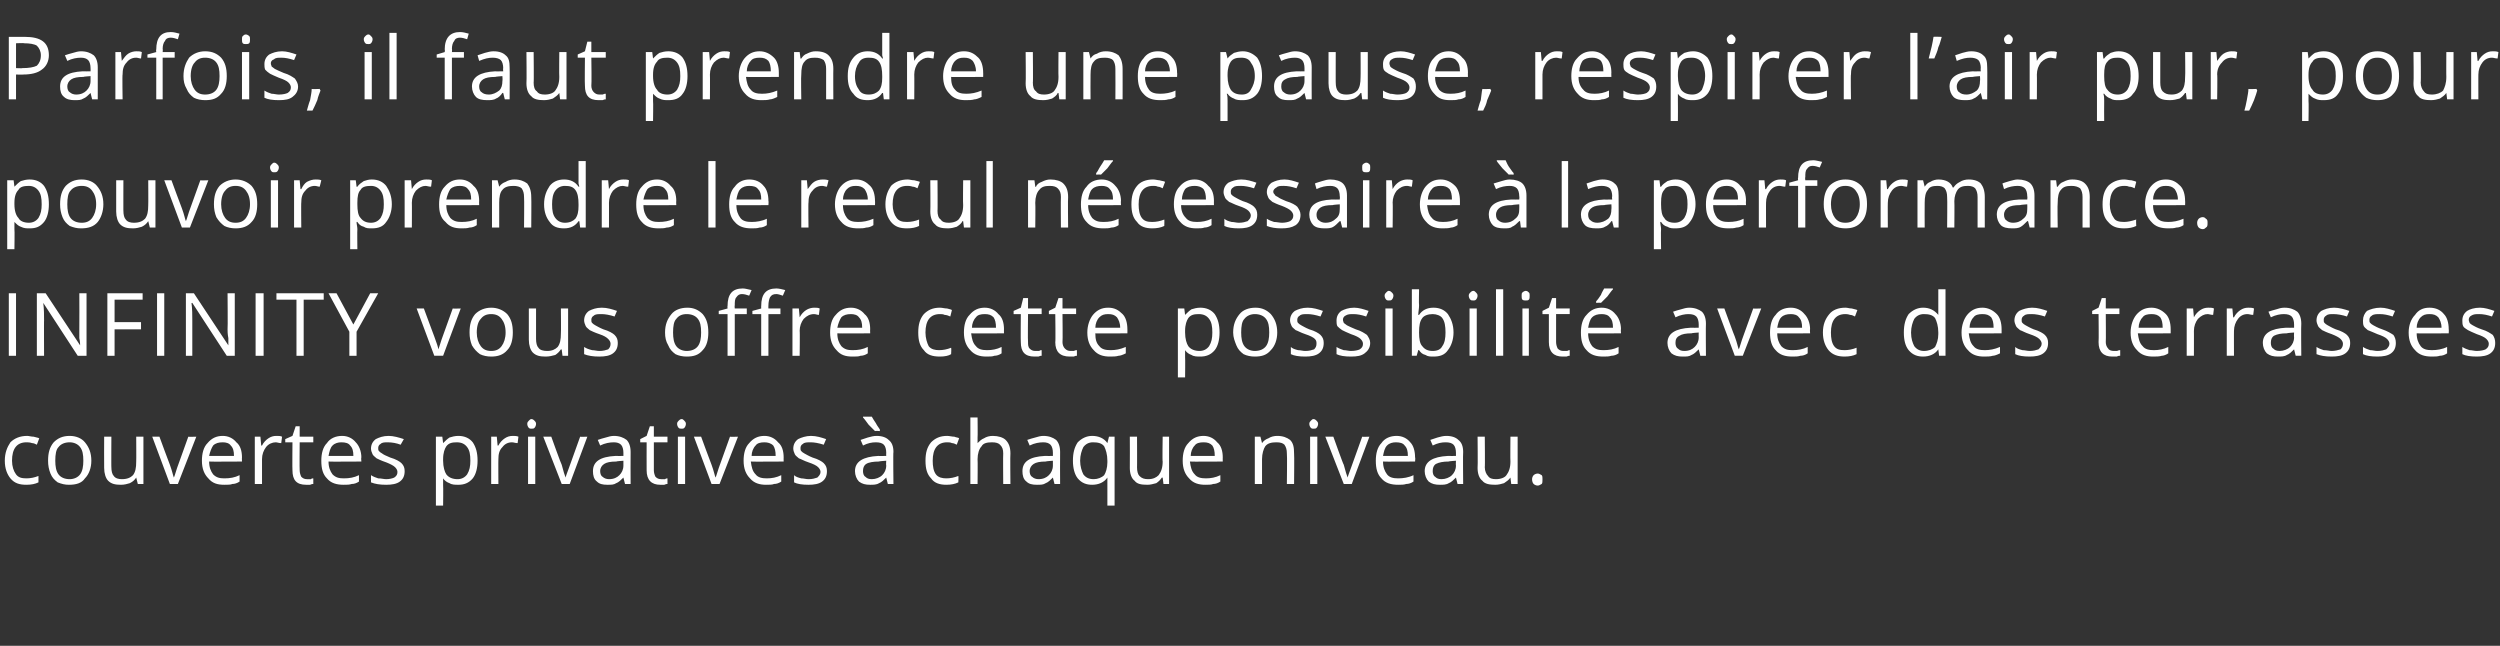
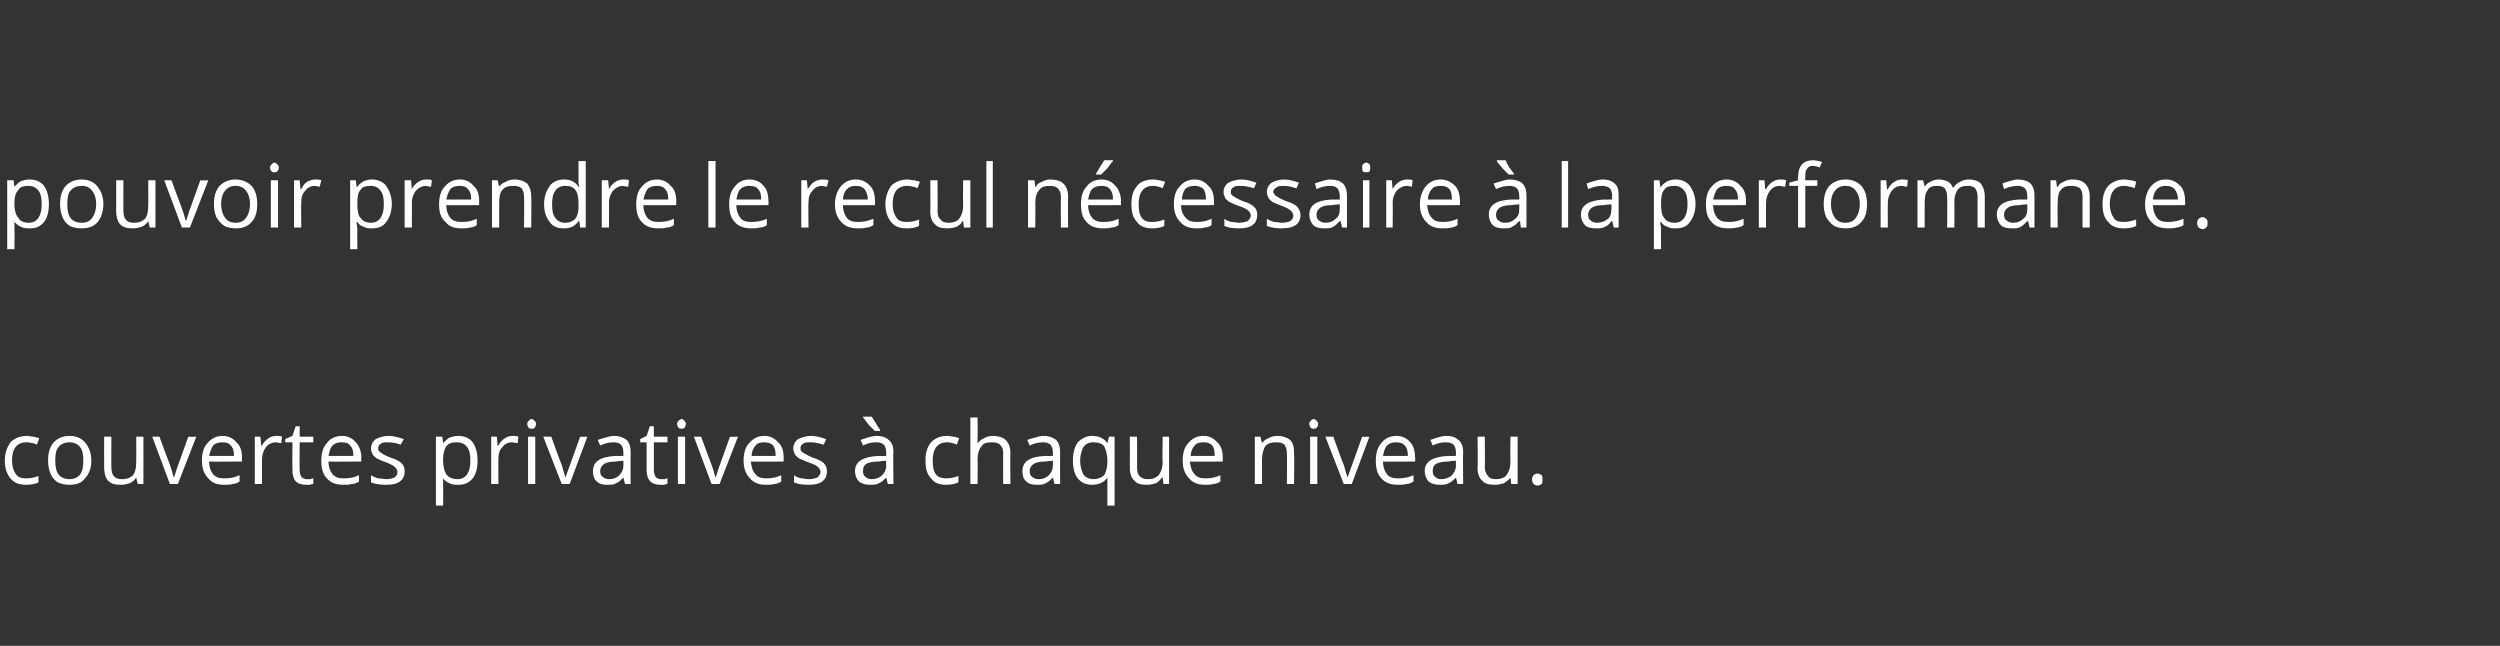
<svg xmlns="http://www.w3.org/2000/svg" version="1.1" width="312px" height="80.6px" viewBox="0 -4 312 80.6" style="top:-4px">
  <rect x="0" y="-4" width="312" height="80.6" fill="#333333" stroke="none" />
  <desc>Parfois, il faut prendre une pause, respirer l’air pur, pour pouvoir prendre le recul n cessaire la performance. IN...</desc>
  <defs />
  <g id="Polygon47332">
    <path d="m4.8 56.2c-.4.2-.9.3-1.5.3c-.9 0-1.5-.2-2-.8c-.4-.5-.7-1.2-.7-2.2c0-1 .3-1.7.7-2.3c.5-.5 1.2-.8 2.1-.8c.2 0 .5.1.8.1c.3.1.5.1.7.2c0 0-.3.8-.3.8c-.2-.1-.4-.2-.6-.2c-.3-.1-.5-.1-.7-.1c-1.2 0-1.8.8-1.8 2.3c0 .7.2 1.3.5 1.7c.3.4.7.5 1.3.5c.5 0 1-.1 1.5-.3c-.01.03 0 .8 0 .8c0 0-.01.02 0 0zm6.6-2.7c0 .9-.3 1.7-.8 2.2c-.4.6-1.1.8-2 .8c-.5 0-.9-.1-1.4-.3c-.4-.3-.7-.6-.9-1.1c-.2-.5-.3-1-.3-1.6c0-1 .2-1.7.7-2.3c.5-.5 1.1-.8 2-.8c.8 0 1.5.3 1.9.8c.5.6.8 1.3.8 2.3zm-4.5 0c0 .7.1 1.3.4 1.7c.3.4.8.6 1.4.6c.5 0 1-.2 1.3-.6c.3-.4.4-1 .4-1.7c0-.8-.1-1.3-.4-1.7c-.3-.4-.8-.6-1.3-.6c-.6 0-1.1.2-1.4.6c-.3.3-.4.9-.4 1.7zm7-3c0 0-.02 3.85 0 3.8c0 .5.1.9.3 1.1c.2.3.6.4 1 .4c.7 0 1.1-.2 1.4-.5c.3-.4.4-.9.4-1.7c.02.02 0-3.1 0-3.1l.9 0l0 5.9l-.7 0l-.2-.8c0 0-.01.03 0 0c-.2.3-.4.5-.8.7c-.3.1-.7.2-1.1.2c-.7 0-1.2-.1-1.6-.5c-.3-.3-.5-.9-.5-1.6c-.02-.02 0-3.9 0-3.9l.9 0zm7.3 5.9l-2.2-5.9l.9 0c0 0 1.29 3.52 1.3 3.5c.3.8.4 1.4.5 1.6c0 0 0 0 0 0c.1-.2.2-.6.4-1.2c.2-.6.7-1.9 1.4-3.9c.02.03 1 0 1 0l-2.3 5.9l-1 0zm6.8.1c-.9 0-1.5-.2-2-.8c-.5-.5-.8-1.2-.8-2.2c0-.9.2-1.7.7-2.2c.5-.6 1.1-.9 1.9-.9c.7 0 1.3.3 1.7.8c.5.4.7 1.1.7 1.9c-.02-.03 0 .5 0 .5c0 0-4.08.03-4.1 0c0 .7.2 1.2.5 1.6c.4.4.8.5 1.4.5c.7 0 1.3-.1 1.9-.4c0 0 0 .8 0 .8c-.3.2-.6.3-.9.3c-.2.1-.6.1-1 .1zm-.2-5.3c-.5 0-.9.1-1.2.4c-.2.3-.4.8-.5 1.3c0 0 3.1 0 3.1 0c0-.6-.1-1-.4-1.3c-.2-.3-.6-.4-1-.4zm6.7-.8c.3 0 .5 0 .7.1c0 0-.1.8-.1.8c-.3 0-.5-.1-.7-.1c-.4 0-.9.2-1.2.6c-.3.4-.5.9-.5 1.5c0-.04 0 3.1 0 3.1l-.9 0l0-5.9l.7 0l.1 1.1c0 0 .09.02.1 0c.2-.4.5-.7.8-.9c.3-.2.6-.3 1-.3zm3.8 5.4c.2 0 .3 0 .5 0c.1-.1.2-.1.3-.1c0 0 0 .7 0 .7c-.1 0-.2 0-.4.1c-.2 0-.4 0-.5 0c-1.2 0-1.7-.6-1.7-1.8c-.03.02 0-3.5 0-3.5l-.9 0l0-.4l.9-.4l.4-1.2l.5 0l0 1.3l1.7 0l0 .7l-1.7 0c0 0-.03 3.49 0 3.5c0 .3.1.6.2.8c.2.2.4.3.7.3zm4.6.7c-.9 0-1.6-.2-2.1-.8c-.5-.5-.7-1.2-.7-2.2c0-.9.2-1.7.7-2.2c.4-.6 1.1-.9 1.9-.9c.7 0 1.3.3 1.7.8c.4.4.7 1.1.7 1.9c-.05-.03 0 .5 0 .5c0 0-4.1.03-4.1 0c0 .7.2 1.2.5 1.6c.4.4.8.5 1.4.5c.7 0 1.3-.1 1.9-.4c0 0 0 .8 0 .8c-.3.2-.6.3-.9.3c-.3.1-.6.1-1 .1zm-.3-5.3c-.4 0-.8.1-1.1.4c-.3.3-.4.8-.5 1.3c0 0 3.1 0 3.1 0c0-.6-.1-1-.4-1.3c-.2-.3-.6-.4-1.1-.4zm7.9 3.6c0 .6-.2 1-.6 1.3c-.4.3-1 .4-1.7.4c-.8 0-1.4-.1-1.9-.3c0 0 0-.9 0-.9c.3.2.6.3.9.4c.4 0 .7.1 1 .1c.4 0 .8-.1 1-.2c.3-.2.4-.4.4-.7c0-.2-.1-.4-.3-.6c-.2-.2-.6-.4-1.1-.6c-.6-.2-1-.4-1.2-.5c-.2-.2-.4-.3-.5-.5c-.1-.2-.2-.5-.2-.7c0-.5.2-.9.6-1.2c.4-.2.9-.4 1.6-.4c.6 0 1.3.2 1.9.4c0 0-.4.7-.4.7c-.5-.2-1.1-.3-1.6-.3c-.4 0-.7 0-.9.2c-.2.1-.3.3-.3.5c0 .2 0 .3.1.4c.1.1.2.2.4.3c.1.1.5.3 1 .5c.7.2 1.2.5 1.4.7c.3.3.4.6.4 1zm6.7 1.7c-.4 0-.8 0-1.1-.2c-.3-.1-.6-.3-.8-.6c0 0 0 0 0 0c0 .3 0 .6 0 .9c.03.04 0 2.5 0 2.5l-.9 0l0-8.6l.8 0l.1.8c0 0 .03.04 0 0c.3-.3.5-.5.8-.7c.3-.1.7-.2 1.1-.2c.8 0 1.4.3 1.8.8c.4.6.6 1.3.6 2.3c0 .9-.2 1.7-.6 2.2c-.5.6-1.1.8-1.8.8zm-.2-5.3c-.6 0-1 .1-1.3.5c-.2.3-.4.8-.4 1.6c0 0 0 .2 0 .2c0 .8.2 1.4.4 1.7c.3.4.8.6 1.4.6c.5 0 .9-.2 1.2-.6c.3-.5.4-1 .4-1.7c0-.8-.1-1.3-.4-1.7c-.3-.4-.7-.6-1.3-.6zm7-.8c.2 0 .5 0 .7.1c0 0-.1.8-.1.8c-.3 0-.5-.1-.7-.1c-.5 0-.9.2-1.2.6c-.4.4-.5.9-.5 1.5c-.02-.04 0 3.1 0 3.1l-.9 0l0-5.9l.7 0l.1 1.1c0 0 .07.02.1 0c.2-.4.5-.7.8-.9c.3-.2.6-.3 1-.3zm2.8 6l-.9 0l0-5.9l.9 0l0 5.9zm-1-7.5c0-.2.1-.3.2-.4c.1-.1.2-.2.3-.2c.2 0 .3.1.4.2c.1.1.2.2.2.4c0 .2-.1.4-.2.5c-.1.1-.2.1-.4.1c-.1 0-.2 0-.3-.1c-.1-.1-.2-.3-.2-.5zm4.3 7.5l-2.3-5.9l1 0c0 0 1.26 3.52 1.3 3.5c.2.8.4 1.4.5 1.6c0 0 0 0 0 0c0-.2.2-.6.4-1.2c.2-.6.7-1.9 1.4-3.9c-.01.03.9 0 .9 0l-2.2 5.9l-1 0zm7.9 0l-.2-.8c0 0 0-.02 0 0c-.3.3-.6.6-.9.7c-.3.2-.6.2-1.1.2c-.6 0-1-.1-1.3-.4c-.4-.3-.5-.8-.5-1.3c0-1.2.9-1.8 2.8-1.9c.01.02 1 0 1 0c0 0 .01-.38 0-.4c0-.4-.1-.8-.3-1c-.2-.2-.5-.3-.9-.3c-.5 0-1.1.1-1.7.4c0 0-.3-.7-.3-.7c.3-.1.6-.2 1-.3c.3-.1.7-.2 1-.2c.7 0 1.2.2 1.6.5c.3.3.5.8.5 1.5c-.02 0 0 4 0 4l-.7 0zm-2-.6c.6 0 1-.2 1.3-.5c.3-.3.5-.7.5-1.2c-.01-.05 0-.6 0-.6c0 0-.9.06-.9.1c-.7 0-1.2.1-1.5.3c-.3.2-.5.5-.5.9c0 .3.1.6.3.7c.2.2.5.3.8.3zm6.5 0c.2 0 .3 0 .5 0c.1-.1.3-.1.3-.1c0 0 0 .7 0 .7c-.1 0-.2 0-.4.1c-.2 0-.3 0-.5 0c-1.1 0-1.7-.6-1.7-1.8c-.01.02 0-3.5 0-3.5l-.8 0l0-.4l.8-.4l.4-1.2l.5 0l0 1.3l1.7 0l0 .7l-1.7 0c0 0-.01 3.49 0 3.5c0 .3.1.6.2.8c.2.2.4.3.7.3zm3 .6l-.9 0l0-5.9l.9 0l0 5.9zm-1-7.5c0-.2.1-.3.2-.4c.1-.1.2-.2.4-.2c.1 0 .2.1.3.2c.1.1.2.2.2.4c0 .2-.1.4-.2.5c-.1.1-.2.1-.3.1c-.2 0-.3 0-.4-.1c-.1-.1-.2-.3-.2-.5zm4.3 7.5l-2.2-5.9l.9 0c0 0 1.29 3.52 1.3 3.5c.3.8.4 1.4.5 1.6c0 0 0 0 0 0c.1-.2.2-.6.4-1.2c.2-.6.7-1.9 1.4-3.9c.02.03 1 0 1 0l-2.3 5.9l-1 0zm6.8.1c-.8 0-1.5-.2-2-.8c-.5-.5-.8-1.2-.8-2.2c0-.9.2-1.7.7-2.2c.5-.6 1.1-.9 1.9-.9c.7 0 1.3.3 1.7.8c.5.4.7 1.1.7 1.9c-.01-.03 0 .5 0 .5c0 0-4.07.03-4.1 0c.1.7.2 1.2.6 1.6c.3.4.8.5 1.4.5c.6 0 1.2-.1 1.8-.4c0 0 0 .8 0 .8c-.3.2-.6.3-.9.3c-.2.1-.6.1-1 .1zm-.2-5.3c-.5 0-.9.1-1.1.4c-.3.3-.5.8-.5 1.3c0 0 3 0 3 0c0-.6-.1-1-.3-1.3c-.3-.3-.7-.4-1.1-.4zm7.8 3.6c0 .6-.2 1-.6 1.3c-.4.3-1 .4-1.7.4c-.8 0-1.4-.1-1.8-.3c0 0 0-.9 0-.9c.2.2.5.3.9.4c.3 0 .6.1.9.1c.5 0 .8-.1 1.1-.2c.2-.2.4-.4.4-.7c0-.2-.1-.4-.3-.6c-.2-.2-.6-.4-1.2-.6c-.6-.2-.9-.4-1.2-.5c-.2-.2-.4-.3-.5-.5c-.1-.2-.2-.5-.2-.7c0-.5.2-.9.6-1.2c.4-.2 1-.4 1.6-.4c.7 0 1.3.2 1.9.4c0 0-.3.7-.3.7c-.6-.2-1.2-.3-1.6-.3c-.5 0-.8 0-1 .2c-.2.1-.3.3-.3.5c0 .2 0 .3.1.4c.1.1.2.2.4.3c.2.1.5.3 1 .5c.7.2 1.2.5 1.4.7c.3.3.4.6.4 1zm7.6 1.6l-.2-.8c0 0-.03-.02 0 0c-.3.3-.6.6-.9.7c-.3.2-.7.2-1.1.2c-.6 0-1-.1-1.4-.4c-.3-.3-.5-.8-.5-1.3c0-1.2 1-1.8 2.9-1.9c-.02.02 1 0 1 0c0 0-.02-.38 0-.4c0-.4-.1-.8-.3-1c-.2-.2-.5-.3-1-.3c-.5 0-1 .1-1.6.4c0 0-.3-.7-.3-.7c.3-.1.6-.2.9-.3c.4-.1.7-.2 1.1-.2c.7 0 1.2.2 1.5.5c.4.3.6.8.6 1.5c-.05 0 0 4 0 4l-.7 0zm-2-.6c.5 0 1-.2 1.3-.5c.3-.3.5-.7.5-1.2c-.04-.05 0-.6 0-.6c0 0-.93.06-.9.1c-.7 0-1.3.1-1.6.3c-.3.2-.4.5-.4.9c0 .3.1.6.3.7c.2.2.4.3.8.3zm1-6c0 0-.56-.05-.6 0c-.2-.2-.5-.5-.8-.8c-.3-.4-.5-.7-.7-.9c.02 0 0-.1 0-.1c0 0 1.11-.01 1.1 0c.1.2.3.5.5.8c.2.4.4.6.5.8c.03.02 0 .2 0 .2zm9.8 6.4c-.4.2-.9.3-1.5.3c-.8 0-1.5-.2-1.9-.8c-.5-.5-.7-1.2-.7-2.2c0-1 .2-1.7.7-2.3c.5-.5 1.1-.8 2-.8c.3 0 .6.1.9.1c.2.1.5.1.6.2c0 0-.3.8-.3.8c-.2-.1-.4-.2-.6-.2c-.2-.1-.4-.1-.6-.1c-1.2 0-1.8.8-1.8 2.3c0 .7.1 1.3.4 1.7c.3.4.8.5 1.3.5c.5 0 1-.1 1.5-.3c.03.03 0 .8 0 .8c0 0 .03.02 0 0zm5.6.2c0 0-.03-3.79 0-3.8c0-.5-.1-.8-.4-1.1c-.2-.2-.5-.3-1-.3c-.6 0-1.1.1-1.3.5c-.3.3-.5.9-.5 1.6c.03.04 0 3.1 0 3.1l-.9 0l0-8.3l.9 0c0 0 .03 2.49 0 2.5c0 .3 0 .5 0 .7c0 0 0 0 0 0c.2-.2.5-.5.8-.6c.3-.2.7-.3 1.1-.3c.7 0 1.3.2 1.6.5c.4.4.6.9.6 1.7c-.04-.02 0 3.8 0 3.8l-.9 0zm6.4 0l-.2-.8c0 0 0-.02 0 0c-.3.3-.6.6-.9.7c-.3.2-.6.2-1.1.2c-.6 0-1-.1-1.3-.4c-.4-.3-.5-.8-.5-1.3c0-1.2.9-1.8 2.8-1.9c.01.02 1 0 1 0c0 0 .01-.38 0-.4c0-.4-.1-.8-.3-1c-.2-.2-.5-.3-.9-.3c-.5 0-1.1.1-1.7.4c0 0-.3-.7-.3-.7c.3-.1.6-.2 1-.3c.3-.1.7-.2 1-.2c.7 0 1.2.2 1.6.5c.3.3.5.8.5 1.5c-.02 0 0 4 0 4l-.7 0zm-2-.6c.6 0 1-.2 1.3-.5c.3-.3.5-.7.5-1.2c-.01-.05 0-.6 0-.6c0 0-.9.06-.9.1c-.7 0-1.2.1-1.5.3c-.3.2-.5.5-.5.9c0 .3.1.6.3.7c.2.2.5.3.8.3zm6.9 0c.5 0 1-.2 1.3-.5c.2-.3.4-.9.4-1.6c0 0 0-.2 0-.2c0-.8-.2-1.4-.4-1.8c-.3-.4-.8-.5-1.4-.5c-.5 0-.9.2-1.2.6c-.2.4-.4 1-.4 1.7c0 .7.2 1.3.4 1.7c.3.4.7.6 1.3.6zm1.7-.2c-.4.6-1.1.9-1.9.9c-.7 0-1.3-.2-1.8-.8c-.4-.5-.6-1.3-.6-2.2c0-1 .2-1.7.6-2.3c.5-.5 1.1-.8 1.8-.8c.8 0 1.5.3 1.9.9c0 .04 0 0 0 0l.2-.8l.7 0l0 8.6l-.9 0c0 0-.01-2.56 0-2.6c0-.3 0-.6 0-.9c.05.03 0 0 0 0c0 0-.02.03 0 0zm3.7-5.1c0 0 .02 3.85 0 3.8c0 .5.1.9.3 1.1c.3.3.6.4 1.1.4c.6 0 1-.2 1.3-.5c.3-.4.5-.9.5-1.7c-.05.02 0-3.1 0-3.1l.8 0l0 5.9l-.7 0l-.1-.8c0 0-.07.03-.1 0c-.2.3-.4.5-.7.7c-.4.1-.7.2-1.1.2c-.8 0-1.3-.1-1.6-.5c-.4-.3-.6-.9-.6-1.6c.02-.02 0-3.9 0-3.9l.9 0zm8.5 6c-.8 0-1.5-.2-2-.8c-.5-.5-.8-1.2-.8-2.2c0-.9.2-1.7.7-2.2c.5-.6 1.1-.9 1.9-.9c.7 0 1.3.3 1.7.8c.5.4.7 1.1.7 1.9c-.01-.03 0 .5 0 .5c0 0-4.06.03-4.1 0c.1.7.2 1.2.6 1.6c.3.4.8.5 1.4.5c.6 0 1.2-.1 1.8-.4c0 0 0 .8 0 .8c-.3.2-.6.3-.9.3c-.2.1-.6.1-1 .1zm-.2-5.3c-.5 0-.9.1-1.1.4c-.3.3-.5.8-.5 1.3c0 0 3 0 3 0c0-.6-.1-1-.3-1.3c-.3-.3-.6-.4-1.1-.4zm10.4 5.2c0 0 .05-3.79 0-3.8c0-.5-.1-.8-.3-1.1c-.2-.2-.5-.3-1-.3c-.6 0-1.1.1-1.4.5c-.2.3-.4.9-.4 1.6c.01.03 0 3.1 0 3.1l-.9 0l0-5.9l.7 0l.2.8c0 0 .03.04 0 0c.2-.3.5-.5.8-.6c.3-.2.7-.3 1.1-.3c.7 0 1.2.2 1.6.5c.4.4.5.9.5 1.7c.04-.02 0 3.8 0 3.8l-.9 0zm3.8 0l-.9 0l0-5.9l.9 0l0 5.9zm-1-7.5c0-.2.1-.3.2-.4c.1-.1.2-.2.3-.2c.2 0 .3.1.4.2c.1.1.2.2.2.4c0 .2-.1.4-.2.5c-.1.1-.2.1-.4.1c-.1 0-.2 0-.3-.1c-.1-.1-.2-.3-.2-.5zm4.3 7.5l-2.3-5.9l1 0c0 0 1.25 3.52 1.3 3.5c.2.8.4 1.4.5 1.6c0 0 0 0 0 0c0-.2.2-.6.4-1.2c.2-.6.7-1.9 1.4-3.9c-.02.03.9 0 .9 0l-2.2 5.9l-1 0zm6.8.1c-.9 0-1.6-.2-2.1-.8c-.5-.5-.7-1.2-.7-2.2c0-.9.2-1.7.7-2.2c.4-.6 1.1-.9 1.9-.9c.7 0 1.3.3 1.7.8c.4.4.6 1.1.6 1.9c.05-.03 0 .5 0 .5c0 0-4.01.03-4 0c0 .7.2 1.2.5 1.6c.3.4.8.5 1.4.5c.6 0 1.3-.1 1.9-.4c0 0 0 .8 0 .8c-.3.2-.6.3-.9.3c-.3.1-.6.1-1 .1zm-.3-5.3c-.4 0-.8.1-1.1.4c-.3.3-.4.8-.5 1.3c0 0 3.1 0 3.1 0c0-.6-.1-1-.4-1.3c-.2-.3-.6-.4-1.1-.4zm7.7 5.2l-.2-.8c0 0-.02-.02 0 0c-.3.3-.6.6-.9.7c-.3.2-.7.2-1.1.2c-.6 0-1-.1-1.4-.4c-.3-.3-.5-.8-.5-1.3c0-1.2 1-1.8 2.9-1.9c-.01.02 1 0 1 0c0 0-.01-.38 0-.4c0-.4-.1-.8-.3-1c-.2-.2-.5-.3-1-.3c-.5 0-1 .1-1.6.4c0 0-.3-.7-.3-.7c.3-.1.6-.2.9-.3c.4-.1.7-.2 1.1-.2c.7 0 1.2.2 1.5.5c.4.3.6.8.6 1.5c-.04 0 0 4 0 4l-.7 0zm-2-.6c.5 0 1-.2 1.3-.5c.3-.3.5-.7.5-1.2c-.03-.05 0-.6 0-.6c0 0-.93.06-.9.1c-.7 0-1.2.1-1.6.3c-.3.2-.4.5-.4.9c0 .3.1.6.3.7c.2.2.4.3.8.3zm5.4-5.3c0 0 .04 3.85 0 3.8c0 .5.2.9.4 1.1c.2.3.5.4 1 .4c.6 0 1.1-.2 1.3-.5c.3-.4.5-.9.5-1.7c-.03.02 0-3.1 0-3.1l.9 0l0 5.9l-.8 0l-.1-.8c0 0-.05.03 0 0c-.2.3-.5.5-.8.7c-.3.1-.7.2-1.1.2c-.7 0-1.3-.1-1.6-.5c-.4-.3-.6-.9-.6-1.6c.04-.02 0-3.9 0-3.9l.9 0zm5.9 5.3c0-.2.1-.4.2-.5c.1-.1.3-.2.5-.2c.2 0 .3.1.5.2c.1.1.1.3.1.5c0 .3 0 .5-.1.6c-.2.1-.3.2-.5.2c-.2 0-.4-.1-.5-.2c-.1-.1-.2-.3-.2-.6z" stroke="none" fill="#fff" />
  </g>
  <g id="Polygon47331">
-     <path d="m1.1 40.4l0-7.8l.9 0l0 7.8l-.9 0zm9.7 0l-1.1 0l-4.3-6.6c0 0 0 .03 0 0c.1.8.1 1.5.1 2.2c-.02-.05 0 4.4 0 4.4l-.9 0l0-7.8l1.1 0l4.3 6.5c0 0 0 .03 0 0c0-.1 0-.4-.1-.9c0-.5 0-.9 0-1.1c.02-.03 0-4.5 0-4.5l.9 0l0 7.8zm3.5 0l-.9 0l0-7.8l4.4 0l0 .8l-3.5 0l0 2.8l3.3 0l0 .9l-3.3 0l0 3.3zm5.3 0l0-7.8l.9 0l0 7.8l-.9 0zm9.7 0l-1 0l-4.3-6.6c0 0-.08.03-.1 0c.1.8.1 1.5.1 2.2c0-.05 0 4.4 0 4.4l-.8 0l0-7.8l1 0l4.3 6.5c0 0 .01.03 0 0c0-.1 0-.4 0-.9c-.1-.5-.1-.9-.1-1.1c.04-.03 0-4.5 0-4.5l.9 0l0 7.8zm2.6 0l0-7.8l1 0l0 7.8l-1 0zm6 0l-.9 0l0-7l-2.5 0l0-.8l5.9 0l0 .8l-2.5 0l0 7zm6.2-3.9l2.1-3.9l1 0l-2.7 4.8l0 3l-.9 0l0-3l-2.6-4.8l1 0l2.1 3.9zm10.1 3.9l-2.2-5.9l.9 0c0 0 1.3 3.52 1.3 3.5c.3.8.5 1.4.5 1.6c0 0 0 0 0 0c.1-.2.2-.6.4-1.2c.2-.6.7-1.9 1.4-3.9c.03.03 1 0 1 0l-2.2 5.9l-1.1 0zm9.8-2.9c0 .9-.2 1.7-.7 2.2c-.5.6-1.2.8-2 .8c-.5 0-1-.1-1.4-.3c-.4-.3-.7-.6-1-1.1c-.2-.5-.3-1-.3-1.6c0-1 .2-1.7.7-2.3c.5-.5 1.2-.8 2-.8c.8 0 1.5.3 2 .8c.5.6.7 1.3.7 2.3zm-4.5 0c0 .7.2 1.3.5 1.7c.3.4.7.6 1.3.6c.6 0 1-.2 1.3-.6c.3-.4.5-1 .5-1.7c0-.8-.2-1.3-.5-1.7c-.3-.4-.7-.6-1.3-.6c-.6 0-1 .2-1.3.6c-.3.3-.5.9-.5 1.7zm7.4-3c0 0 0 3.85 0 3.8c0 .5.1.9.3 1.1c.2.3.6.4 1.1.4c.6 0 1-.2 1.3-.5c.3-.4.4-.9.4-1.7c.03.02 0-3.1 0-3.1l.9 0l0 5.9l-.7 0l-.1-.8c0 0-.09.03-.1 0c-.2.3-.4.5-.7.7c-.4.1-.7.2-1.2.2c-.7 0-1.2-.1-1.6-.5c-.3-.3-.5-.9-.5-1.6c0-.02 0-3.9 0-3.9l.9 0zm10.2 4.3c0 .6-.2 1-.6 1.3c-.4.3-1 .4-1.7.4c-.8 0-1.4-.1-1.9-.3c0 0 0-.9 0-.9c.3.2.6.3 1 .4c.3 0 .6.1.9.1c.5 0 .8-.1 1.1-.2c.2-.2.3-.4.3-.7c0-.2-.1-.4-.3-.6c-.2-.2-.5-.4-1.1-.6c-.6-.2-1-.4-1.2-.5c-.2-.2-.4-.3-.5-.5c-.1-.2-.2-.5-.2-.7c0-.5.2-.9.6-1.2c.4-.2.9-.4 1.6-.4c.7 0 1.3.2 1.9.4c0 0-.3.7-.3.7c-.6-.2-1.2-.3-1.6-.3c-.5 0-.8 0-1 .2c-.2.1-.3.3-.3.5c0 .2 0 .3.1.4c.1.1.2.2.4.3c.2.1.5.3 1 .5c.7.2 1.2.5 1.4.7c.3.3.4.6.4 1zm11.3-1.3c0 .9-.2 1.7-.7 2.2c-.5.6-1.1.8-2 .8c-.5 0-1-.1-1.4-.3c-.4-.3-.7-.6-.9-1.1c-.3-.5-.4-1-.4-1.6c0-1 .3-1.7.8-2.3c.4-.5 1.1-.8 2-.8c.8 0 1.4.3 1.9.8c.5.6.7 1.3.7 2.3zm-4.4 0c0 .7.1 1.3.4 1.7c.3.4.8.6 1.3.6c.6 0 1.1-.2 1.4-.6c.3-.4.4-1 .4-1.7c0-.8-.1-1.3-.4-1.7c-.3-.4-.8-.6-1.4-.6c-.6 0-1 .2-1.3.6c-.3.3-.4.9-.4 1.7zm9.2-2.3l-1.5 0l0 5.2l-.9 0l0-5.2l-1.1 0l0-.4l1.1-.3c0 0-.03-.33 0-.3c0-1.5.6-2.2 1.9-2.2c.3 0 .6.1 1.1.2c0 0-.3.7-.3.7c-.3-.1-.6-.2-.9-.2c-.3 0-.5.1-.7.4c-.2.2-.2.6-.2 1c-.04.05 0 .4 0 .4l1.5 0l0 .7zm4.2 0l-1.5 0l0 5.2l-.9 0l0-5.2l-1.1 0l0-.4l1.1-.3c0 0-.01-.33 0-.3c0-1.5.6-2.2 1.9-2.2c.3 0 .7.1 1.1.2c0 0-.3.7-.3.7c-.3-.1-.6-.2-.8-.2c-.4 0-.6.1-.8.4c-.1.2-.2.6-.2 1c-.02.05 0 .4 0 .4l1.5 0l0 .7zm4.2-.8c.3 0 .5 0 .7.1c0 0-.1.8-.1.8c-.2 0-.4-.1-.6-.1c-.5 0-.9.2-1.3.6c-.3.4-.5.9-.5 1.5c.04-.04 0 3.1 0 3.1l-.9 0l0-5.9l.8 0l.1 1.1c0 0 .03.02 0 0c.2-.4.5-.7.8-.9c.3-.2.7-.3 1-.3zm4.8 6.1c-.9 0-1.5-.2-2-.8c-.5-.5-.8-1.2-.8-2.2c0-.9.2-1.7.7-2.2c.5-.6 1.1-.9 1.9-.9c.7 0 1.3.3 1.7.8c.5.4.7 1.1.7 1.9c-.02-.03 0 .5 0 .5c0 0-4.07.03-4.1 0c0 .7.2 1.2.5 1.6c.4.4.8.5 1.4.5c.7 0 1.3-.1 1.9-.4c0 0 0 .8 0 .8c-.3.2-.6.3-.9.3c-.2.1-.6.1-1 .1zm-.2-5.3c-.5 0-.9.1-1.2.4c-.2.3-.4.8-.5 1.3c0 0 3.1 0 3.1 0c0-.6-.1-1-.4-1.3c-.2-.3-.6-.4-1-.4zm12.5 5c-.3.2-.8.3-1.4.3c-.9 0-1.6-.2-2-.8c-.5-.5-.7-1.2-.7-2.2c0-1 .2-1.7.7-2.3c.5-.5 1.1-.8 2-.8c.3 0 .6.1.9.1c.3.1.5.1.6.2c0 0-.2.8-.2.8c-.2-.1-.5-.2-.7-.2c-.2-.1-.4-.1-.6-.1c-1.2 0-1.8.8-1.8 2.3c0 .7.2 1.3.4 1.7c.3.4.8.5 1.3.5c.5 0 1-.1 1.5-.3c.05.03 0 .8 0 .8c0 0 .05.02 0 0zm4.4.3c-.8 0-1.5-.2-2-.8c-.5-.5-.8-1.2-.8-2.2c0-.9.2-1.7.7-2.2c.5-.6 1.1-.9 1.9-.9c.7 0 1.3.3 1.7.8c.5.4.7 1.1.7 1.9c-.01-.03 0 .5 0 .5c0 0-4.06.03-4.1 0c.1.7.2 1.2.6 1.6c.3.4.8.5 1.4.5c.6 0 1.2-.1 1.8-.4c0 0 0 .8 0 .8c-.3.2-.6.3-.9.3c-.2.1-.6.1-1 .1zm-.2-5.3c-.5 0-.9.1-1.1.4c-.3.3-.5.8-.5 1.3c0 0 3 0 3 0c0-.6-.1-1-.3-1.3c-.3-.3-.6-.4-1.1-.4zm6.3 4.6c.2 0 .3 0 .5 0c.1-.1.2-.1.3-.1c0 0 0 .7 0 .7c-.1 0-.2 0-.4.1c-.2 0-.4 0-.5 0c-1.2 0-1.7-.6-1.7-1.8c-.03.02 0-3.5 0-3.5l-.9 0l0-.4l.9-.4l.3-1.2l.6 0l0 1.3l1.7 0l0 .7l-1.7 0c0 0-.04 3.49 0 3.5c0 .3 0 .6.2.8c.2.2.4.3.7.3zm4.4 0c.1 0 .3 0 .4 0c.2-.1.3-.1.4-.1c0 0 0 .7 0 .7c-.1 0-.2 0-.4.1c-.2 0-.4 0-.5 0c-1.2 0-1.8-.6-1.8-1.8c.05.02 0-3.5 0-3.5l-.8 0l0-.4l.8-.4l.4-1.2l.5 0l0 1.3l1.7 0l0 .7l-1.7 0c0 0 .04 3.49 0 3.5c0 .3.1.6.3.8c.2.2.4.3.7.3zm4.9.7c-.8 0-1.5-.2-2-.8c-.5-.5-.8-1.2-.8-2.2c0-.9.3-1.7.7-2.2c.5-.6 1.1-.9 1.9-.9c.8 0 1.3.3 1.8.8c.4.4.6 1.1.6 1.9c.01-.03 0 .5 0 .5c0 0-4.04.03-4 0c0 .7.1 1.2.5 1.6c.3.4.8.5 1.4.5c.6 0 1.2-.1 1.9-.4c0 0 0 .8 0 .8c-.4.2-.7.3-.9.3c-.3.1-.7.1-1.1.1zm-.2-5.3c-.5 0-.8.1-1.1.4c-.3.3-.5.8-.5 1.3c0 0 3.1 0 3.1 0c0-.6-.2-1-.4-1.3c-.3-.3-.6-.4-1.1-.4zm11.5 5.3c-.4 0-.8 0-1.1-.2c-.3-.1-.6-.3-.8-.6c0 0 0 0 0 0c0 .3 0 .6 0 .9c.03.04 0 2.5 0 2.5l-.9 0l0-8.6l.8 0l.1.8c0 0 .03.04 0 0c.3-.3.5-.5.8-.7c.3-.1.7-.2 1.1-.2c.8 0 1.4.3 1.8.8c.4.6.6 1.3.6 2.3c0 .9-.2 1.7-.6 2.2c-.5.6-1.1.8-1.8.8zm-.2-5.3c-.6 0-1 .1-1.3.5c-.2.3-.4.8-.4 1.6c0 0 0 .2 0 .2c0 .8.2 1.4.4 1.7c.3.4.8.6 1.4.6c.5 0 .9-.2 1.2-.6c.3-.5.4-1 .4-1.7c0-.8-.1-1.3-.4-1.7c-.3-.4-.7-.6-1.3-.6zm9.8 2.3c0 .9-.3 1.7-.8 2.2c-.5.6-1.1.8-2 .8c-.5 0-1-.1-1.4-.3c-.4-.3-.7-.6-.9-1.1c-.2-.5-.4-1-.4-1.6c0-1 .3-1.7.8-2.3c.4-.5 1.1-.8 2-.8c.8 0 1.4.3 1.9.8c.5.6.8 1.3.8 2.3zm-4.5 0c0 .7.1 1.3.4 1.7c.3.4.8.6 1.3.6c.6 0 1.1-.2 1.4-.6c.3-.4.4-1 .4-1.7c0-.8-.1-1.3-.4-1.7c-.3-.4-.8-.6-1.4-.6c-.5 0-1 .2-1.3.6c-.3.3-.4.9-.4 1.7zm10.3 1.3c0 .6-.2 1-.6 1.3c-.4.3-1 .4-1.7.4c-.8 0-1.4-.1-1.8-.3c0 0 0-.9 0-.9c.2.2.5.3.9.4c.3 0 .6.1.9.1c.5 0 .8-.1 1.1-.2c.2-.2.3-.4.3-.7c0-.2 0-.4-.2-.6c-.2-.2-.6-.4-1.2-.6c-.6-.2-.9-.4-1.2-.5c-.2-.2-.4-.3-.5-.5c-.1-.2-.2-.5-.2-.7c0-.5.2-.9.6-1.2c.4-.2.9-.4 1.6-.4c.7 0 1.3.2 1.9.4c0 0-.3.7-.3.7c-.6-.2-1.2-.3-1.6-.3c-.5 0-.8 0-1 .2c-.2.1-.3.3-.3.5c0 .2 0 .3.1.4c.1.1.2.2.4.3c.2.1.5.3 1 .5c.7.2 1.2.5 1.4.7c.3.3.4.6.4 1zm5.8 0c0 .6-.3 1-.7 1.3c-.4.3-.9.4-1.7.4c-.8 0-1.4-.1-1.8-.3c0 0 0-.9 0-.9c.3.2.6.3.9.4c.3 0 .6.1.9.1c.5 0 .9-.1 1.1-.2c.3-.2.4-.4.4-.7c0-.2-.1-.4-.3-.6c-.2-.2-.6-.4-1.2-.6c-.5-.2-.9-.4-1.1-.5c-.3-.2-.4-.3-.6-.5c-.1-.2-.1-.5-.1-.7c0-.5.2-.9.6-1.2c.4-.2.9-.4 1.6-.4c.6 0 1.2.2 1.8.4c0 0-.3.7-.3.7c-.6-.2-1.1-.3-1.6-.3c-.4 0-.7 0-1 .2c-.2.1-.3.3-.3.5c0 .2.1.3.1.4c.1.1.3.2.4.3c.2.1.6.3 1.1.5c.7.2 1.1.5 1.4.7c.2.3.4.6.4 1zm2.8 1.6l-.9 0l0-5.9l.9 0l0 5.9zm-1-7.5c0-.2.1-.3.2-.4c.1-.1.2-.2.3-.2c.2 0 .3.1.4.2c.1.1.2.2.2.4c0 .2-.1.4-.2.5c-.1.1-.2.1-.4.1c-.1 0-.2 0-.3-.1c-.1-.1-.2-.3-.2-.5zm4.3 2.4c.4-.6 1-.9 1.8-.9c.8 0 1.4.3 1.8.8c.4.6.7 1.3.7 2.3c0 .9-.3 1.7-.7 2.2c-.4.6-1 .8-1.8.8c-.4 0-.7 0-1-.2c-.4-.1-.6-.3-.8-.6c-.04-.04-.1 0-.1 0l-.2.7l-.6 0l0-8.3l.9 0c0 0-.04 1.99 0 2c0 .4-.1.9-.1 1.2c.02.01.1 0 .1 0c0 0-.04.01 0 0zm1.7-.1c-.6 0-1.1.2-1.3.5c-.3.4-.4.9-.4 1.8c0 .8.1 1.4.4 1.7c.3.4.7.6 1.3.6c.6 0 1-.2 1.2-.6c.3-.4.4-1 .4-1.7c0-.8-.1-1.4-.4-1.8c-.2-.3-.7-.5-1.2-.5zm5.5 5.2l-.9 0l0-5.9l.9 0l0 5.9zm-1-7.5c0-.2.1-.3.2-.4c.1-.1.2-.2.4-.2c.1 0 .2.1.3.2c.1.1.2.2.2.4c0 .2-.1.4-.2.5c-.1.1-.2.1-.3.1c-.2 0-.3 0-.4-.1c-.1-.1-.2-.3-.2-.5zm4.3 7.5l-.9 0l0-8.3l.9 0l0 8.3zm3.2 0l-.8 0l0-5.9l.8 0l0 5.9zm-.9-7.5c0-.2 0-.3.1-.4c.1-.1.3-.2.4-.2c.2 0 .3.1.4.2c.1.1.1.2.1.4c0 .2 0 .4-.1.5c-.1.1-.2.1-.4.1c-.1 0-.3 0-.4-.1c-.1-.1-.1-.3-.1-.5zm5.2 6.9c.2 0 .3 0 .5 0c.1-.1.3-.1.3-.1c0 0 0 .7 0 .7c-.1 0-.2 0-.4.1c-.2 0-.3 0-.5 0c-1.1 0-1.7-.6-1.7-1.8c0 .02 0-3.5 0-3.5l-.8 0l0-.4l.8-.4l.4-1.2l.5 0l0 1.3l1.7 0l0 .7l-1.7 0c0 0-.01 3.49 0 3.5c0 .3.1.6.2.8c.2.2.4.3.7.3zm5 .7c-.9 0-1.6-.2-2.1-.8c-.5-.5-.7-1.2-.7-2.2c0-.9.2-1.7.7-2.2c.5-.6 1.1-.9 1.9-.9c.7 0 1.3.3 1.7.8c.4.4.7 1.1.7 1.9c-.04-.03 0 .5 0 .5c0 0-4.09.03-4.1 0c0 .7.2 1.2.5 1.6c.4.4.8.5 1.4.5c.7 0 1.3-.1 1.9-.4c0 0 0 .8 0 .8c-.3.2-.6.3-.9.3c-.3.1-.6.1-1 .1zm-.2-5.3c-.5 0-.9.1-1.2.4c-.3.3-.4.8-.5 1.3c0 0 3.1 0 3.1 0c0-.6-.1-1-.4-1.3c-.2-.3-.6-.4-1-.4zm-.7-1.6c.2-.2.4-.5.6-.8c.1-.3.3-.6.4-.8c.02-.01 1.1 0 1.1 0c0 0 .01.1 0 .1c-.2.2-.4.5-.7.9c-.3.3-.6.6-.8.8c-.01-.05-.6 0-.6 0c0 0-.01-.18 0-.2zm13 6.8l-.2-.8c0 0-.01-.02 0 0c-.3.3-.6.6-.9.7c-.3.2-.6.2-1.1.2c-.6 0-1-.1-1.4-.4c-.3-.3-.5-.8-.5-1.3c0-1.2 1-1.8 2.9-1.9c0 .02 1 0 1 0c0 0 0-.38 0-.4c0-.4-.1-.8-.3-1c-.2-.2-.5-.3-1-.3c-.4 0-1 .1-1.6.4c0 0-.3-.7-.3-.7c.3-.1.6-.2 1-.3c.3-.1.7-.2 1-.2c.7 0 1.2.2 1.6.5c.3.3.5.8.5 1.5c-.03 0 0 4 0 4l-.7 0zm-2-.6c.6 0 1-.2 1.3-.5c.3-.3.5-.7.5-1.2c-.02-.05 0-.6 0-.6c0 0-.91.06-.9.1c-.7 0-1.2.1-1.5.3c-.4.2-.5.5-.5.9c0 .3.1.6.3.7c.2.2.4.3.8.3zm6.3.6l-2.2-5.9l.9 0c0 0 1.28 3.52 1.3 3.5c.3.8.4 1.4.5 1.6c0 0 0 0 0 0c.1-.2.2-.6.4-1.2c.2-.6.7-1.9 1.4-3.9c.01.03 1 0 1 0l-2.3 5.9l-1 0zm7.2.1c-.9 0-1.6-.2-2.1-.8c-.5-.5-.7-1.2-.7-2.2c0-.9.2-1.7.7-2.2c.4-.6 1.1-.9 1.9-.9c.7 0 1.3.3 1.7.8c.4.4.7 1.1.7 1.9c-.04-.03 0 .5 0 .5c0 0-4.1.03-4.1 0c0 .7.2 1.2.5 1.6c.4.4.8.5 1.4.5c.7 0 1.3-.1 1.9-.4c0 0 0 .8 0 .8c-.3.2-.6.3-.9.3c-.3.1-.6.1-1 .1zm-.2-5.3c-.5 0-.9.1-1.2.4c-.3.3-.4.8-.5 1.3c0 0 3.1 0 3.1 0c0-.6-.1-1-.4-1.3c-.2-.3-.6-.4-1-.4zm8.2 5c-.4.2-.9.3-1.5.3c-.8 0-1.5-.2-2-.8c-.4-.5-.7-1.2-.7-2.2c0-1 .3-1.7.8-2.3c.4-.5 1.1-.8 2-.8c.3 0 .5.1.8.1c.3.1.5.1.7.2c0 0-.3.8-.3.8c-.2-.1-.4-.2-.6-.2c-.3-.1-.5-.1-.6-.1c-1.2 0-1.8.8-1.8 2.3c0 .7.1 1.3.4 1.7c.3.4.7.5 1.3.5c.5 0 1-.1 1.5-.3c.01.03 0 .8 0 .8c0 0 .01.02 0 0zm10.2-.6c0 0-.02.03 0 0c-.4.6-1.1.9-1.9.9c-.7 0-1.3-.2-1.8-.8c-.4-.5-.6-1.2-.6-2.2c0-1 .2-1.7.6-2.3c.5-.5 1.1-.8 1.8-.8c.8 0 1.4.3 1.9.9c-.04-.01 0 0 0 0l0-.4l0-.4l0-2.4l.9 0l0 8.3l-.8 0l-.1-.8zm-1.8.2c.6 0 1.1-.2 1.4-.5c.2-.4.4-.9.4-1.6c0 0 0-.2 0-.2c0-.8-.2-1.4-.4-1.8c-.3-.4-.8-.5-1.4-.5c-.5 0-.9.2-1.2.6c-.2.4-.4 1-.4 1.7c0 .8.2 1.3.4 1.7c.3.4.7.6 1.2.6zm7.5.7c-.8 0-1.5-.2-2-.8c-.5-.5-.8-1.2-.8-2.2c0-.9.3-1.7.7-2.2c.5-.6 1.1-.9 1.9-.9c.7 0 1.3.3 1.8.8c.4.4.6 1.1.6 1.9c0-.03 0 .5 0 .5c0 0-4.05.03-4.1 0c.1.7.2 1.2.6 1.6c.3.4.8.5 1.4.5c.6 0 1.2-.1 1.9-.4c0 0 0 .8 0 .8c-.4.2-.7.3-.9.3c-.3.1-.7.1-1.1.1zm-.2-5.3c-.5 0-.9.1-1.1.4c-.3.3-.5.8-.5 1.3c0 0 3 0 3 0c0-.6-.1-1-.3-1.3c-.3-.3-.6-.4-1.1-.4zm8.2 3.6c0 .6-.2 1-.6 1.3c-.4.3-1 .4-1.7.4c-.8 0-1.4-.1-1.8-.3c0 0 0-.9 0-.9c.2.2.5.3.9.4c.3 0 .6.1.9.1c.5 0 .8-.1 1.1-.2c.2-.2.4-.4.4-.7c0-.2-.1-.4-.3-.6c-.2-.2-.6-.4-1.2-.6c-.6-.2-.9-.4-1.2-.5c-.2-.2-.4-.3-.5-.5c-.1-.2-.2-.5-.2-.7c0-.5.2-.9.6-1.2c.4-.2 1-.4 1.6-.4c.7 0 1.3.2 1.9.4c0 0-.3.7-.3.7c-.6-.2-1.2-.3-1.6-.3c-.5 0-.8 0-1 .2c-.2.1-.3.3-.3.5c0 .2 0 .3.1.4c.1.1.2.2.4.3c.2.1.5.3 1 .5c.7.2 1.2.5 1.4.7c.3.3.4.6.4 1zm8.2 1c.1 0 .3 0 .4 0c.2-.1.3-.1.4-.1c0 0 0 .7 0 .7c-.1 0-.3 0-.4.1c-.2 0-.4 0-.6 0c-1.1 0-1.7-.6-1.7-1.8c.04.02 0-3.5 0-3.5l-.8 0l0-.4l.8-.4l.4-1.2l.5 0l0 1.3l1.7 0l0 .7l-1.7 0c0 0 .03 3.49 0 3.5c0 .3.1.6.3.8c.1.2.4.3.7.3zm4.9.7c-.8 0-1.5-.2-2-.8c-.5-.5-.8-1.2-.8-2.2c0-.9.3-1.7.7-2.2c.5-.6 1.1-.9 1.9-.9c.7 0 1.3.3 1.8.8c.4.4.6 1.1.6 1.9c0-.03 0 .5 0 .5c0 0-4.05.03-4.1 0c.1.7.2 1.2.6 1.6c.3.4.8.5 1.4.5c.6 0 1.2-.1 1.8-.4c0 0 0 .8 0 .8c-.3.2-.6.3-.8.3c-.3.1-.7.1-1.1.1zm-.2-5.3c-.5 0-.9.1-1.1.4c-.3.3-.5.8-.5 1.3c0 0 3 0 3 0c0-.6-.1-1-.3-1.3c-.3-.3-.6-.4-1.1-.4zm7.1-.8c.3 0 .5 0 .7.1c0 0-.1.8-.1.8c-.3 0-.5-.1-.7-.1c-.4 0-.8.2-1.2.6c-.3.4-.5.9-.5 1.5c.01-.04 0 3.1 0 3.1l-.9 0l0-5.9l.8 0l.1 1.1c0 0 0 .02 0 0c.2-.4.5-.7.8-.9c.3-.2.6-.3 1-.3zm5 0c.2 0 .5 0 .7.1c0 0-.1.8-.1.8c-.3 0-.5-.1-.7-.1c-.5 0-.9.2-1.2.6c-.3.4-.5.9-.5 1.5c-.01-.04 0 3.1 0 3.1l-.9 0l0-5.9l.7 0l.1 1.1c0 0 .08.02.1 0c.2-.4.5-.7.8-.9c.3-.2.6-.3 1-.3zm5.9 6l-.2-.8c0 0-.02-.02 0 0c-.3.3-.6.6-.9.7c-.3.2-.7.2-1.1.2c-.6 0-1-.1-1.4-.4c-.3-.3-.5-.8-.5-1.3c0-1.2 1-1.8 2.9-1.9c-.01.02 1 0 1 0c0 0-.01-.38 0-.4c0-.4-.1-.8-.3-1c-.2-.2-.5-.3-1-.3c-.4 0-1 .1-1.6.4c0 0-.3-.7-.3-.7c.3-.1.6-.2 1-.3c.3-.1.6-.2 1-.2c.7 0 1.2.2 1.6.5c.3.3.5.8.5 1.5c-.04 0 0 4 0 4l-.7 0zm-2-.6c.5 0 1-.2 1.3-.5c.3-.3.5-.7.5-1.2c-.03-.05 0-.6 0-.6c0 0-.92.06-.9.1c-.7 0-1.2.1-1.6.3c-.3.2-.4.5-.4.9c0 .3.1.6.3.7c.2.2.4.3.8.3zm8.8-1c0 .6-.2 1-.6 1.3c-.4.3-1 .4-1.7.4c-.8 0-1.4-.1-1.9-.3c0 0 0-.9 0-.9c.3.2.6.3.9.4c.4 0 .7.1 1 .1c.4 0 .8-.1 1.1-.2c.2-.2.3-.4.3-.7c0-.2-.1-.4-.3-.6c-.2-.2-.6-.4-1.1-.6c-.6-.2-1-.4-1.2-.5c-.2-.2-.4-.3-.5-.5c-.1-.2-.2-.5-.2-.7c0-.5.2-.9.6-1.2c.4-.2.9-.4 1.6-.4c.6 0 1.3.2 1.9.4c0 0-.3.7-.3.7c-.6-.2-1.2-.3-1.7-.3c-.4 0-.7 0-.9.2c-.2.1-.3.3-.3.5c0 .2 0 .3.1.4c.1.1.2.2.4.3c.2.1.5.3 1 .5c.7.2 1.2.5 1.4.7c.3.3.4.6.4 1zm5.7 0c0 .6-.2 1-.6 1.3c-.4.3-1 .4-1.7.4c-.8 0-1.4-.1-1.8-.3c0 0 0-.9 0-.9c.3.2.6.3.9.4c.3 0 .6.1.9.1c.5 0 .8-.1 1.1-.2c.2-.2.4-.4.4-.7c0-.2-.1-.4-.3-.6c-.2-.2-.6-.4-1.2-.6c-.5-.2-.9-.4-1.2-.5c-.2-.2-.4-.3-.5-.5c-.1-.2-.1-.5-.1-.7c0-.5.2-.9.5-1.2c.4-.2 1-.4 1.7-.4c.6 0 1.2.2 1.8.4c0 0-.3.7-.3.7c-.6-.2-1.1-.3-1.6-.3c-.4 0-.8 0-1 .2c-.2.1-.3.3-.3.5c0 .2 0 .3.1.4c.1.1.2.2.4.3c.2.1.5.3 1.1.5c.6.2 1.1.5 1.4.7c.2.3.3.6.3 1zm4.5 1.7c-.9 0-1.6-.2-2.1-.8c-.5-.5-.8-1.2-.8-2.2c0-.9.3-1.7.8-2.2c.4-.6 1-.9 1.8-.9c.8 0 1.4.3 1.8.8c.4.4.6 1.1.6 1.9c.03-.03 0 .5 0 .5c0 0-4.03.03-4 0c0 .7.2 1.2.5 1.6c.3.4.8.5 1.4.5c.6 0 1.3-.1 1.9-.4c0 0 0 .8 0 .8c-.3.2-.6.3-.9.3c-.3.1-.6.1-1 .1zm-.3-5.3c-.5 0-.8.1-1.1.4c-.3.3-.5.8-.5 1.3c0 0 3.1 0 3.1 0c0-.6-.2-1-.4-1.3c-.3-.3-.6-.4-1.1-.4zm8.2 3.6c0 .6-.2 1-.6 1.3c-.4.3-1 .4-1.7.4c-.8 0-1.4-.1-1.8-.3c0 0 0-.9 0-.9c.3.2.6.3.9.4c.3 0 .6.1.9.1c.5 0 .9-.1 1.1-.2c.3-.2.4-.4.4-.7c0-.2-.1-.4-.3-.6c-.2-.2-.6-.4-1.2-.6c-.5-.2-.9-.4-1.1-.5c-.3-.2-.5-.3-.6-.5c-.1-.2-.1-.5-.1-.7c0-.5.2-.9.6-1.2c.3-.2.9-.4 1.6-.4c.6 0 1.2.2 1.8.4c0 0-.3.7-.3.7c-.6-.2-1.1-.3-1.6-.3c-.4 0-.7 0-1 .2c-.2.1-.3.3-.3.5c0 .2.1.3.1.4c.1.1.2.2.4.3c.2.1.5.3 1.1.5c.7.2 1.1.5 1.4.7c.2.3.3.6.3 1z" stroke="none" fill="#fff" />
-   </g>
+     </g>
  <g id="Polygon47330">
    <path d="m3.7 24.5c-.4 0-.7 0-1.1-.2c-.3-.1-.5-.3-.8-.6c0 0 0 0 0 0c0 .3 0 .6 0 .9c.04.04 0 2.5 0 2.5l-.9 0l0-8.6l.8 0l.1.8c0 0 .04.04 0 0c.3-.3.5-.5.8-.7c.3-.1.7-.2 1.1-.2c.8 0 1.4.3 1.8.8c.4.6.6 1.3.6 2.3c0 .9-.2 1.7-.6 2.2c-.5.6-1 .8-1.8.8zm-.1-5.3c-.6 0-1.1.1-1.3.5c-.3.3-.5.8-.5 1.6c0 0 0 .2 0 .2c0 .8.2 1.4.5 1.7c.2.4.7.6 1.3.6c.5 0 .9-.2 1.2-.6c.3-.5.4-1 .4-1.7c0-.8-.1-1.3-.4-1.7c-.3-.4-.7-.6-1.2-.6zm9.3 2.3c0 .9-.3 1.7-.7 2.2c-.5.6-1.2.8-2.1.8c-.5 0-.9-.1-1.4-.3c-.4-.3-.7-.6-.9-1.1c-.2-.5-.3-1-.3-1.6c0-1 .2-1.7.7-2.3c.5-.5 1.1-.8 2-.8c.8 0 1.5.3 1.9.8c.5.6.8 1.3.8 2.3zm-4.5 0c0 .7.1 1.3.4 1.7c.3.4.8.6 1.4.6c.6 0 1-.2 1.3-.6c.3-.4.5-1 .5-1.7c0-.8-.2-1.3-.5-1.7c-.3-.4-.7-.6-1.3-.6c-.6 0-1.1.2-1.4.6c-.3.3-.4.9-.4 1.7zm7-3c0 0-.01 3.85 0 3.8c0 .5.1.9.3 1.1c.2.3.6.4 1 .4c.7 0 1.1-.2 1.4-.5c.3-.4.4-.9.4-1.7c.02.02 0-3.1 0-3.1l.9 0l0 5.9l-.7 0l-.2-.8c0 0 0 .03 0 0c-.2.3-.4.5-.8.7c-.3.1-.7.2-1.1.2c-.7 0-1.2-.1-1.6-.5c-.3-.3-.5-.9-.5-1.6c-.01-.02 0-3.9 0-3.9l.9 0zm7.3 5.9l-2.2-5.9l.9 0c0 0 1.29 3.52 1.3 3.5c.3.8.4 1.4.5 1.6c0 0 0 0 0 0c.1-.2.2-.6.4-1.2c.2-.6.7-1.9 1.4-3.9c.02.03 1 0 1 0l-2.3 5.9l-1 0zm9.4-2.9c0 .9-.2 1.7-.7 2.2c-.5.6-1.2.8-2 .8c-.5 0-1-.1-1.4-.3c-.4-.3-.7-.6-1-1.1c-.2-.5-.3-1-.3-1.6c0-1 .2-1.7.7-2.3c.5-.5 1.2-.8 2-.8c.8 0 1.5.3 2 .8c.5.6.7 1.3.7 2.3zm-4.5 0c0 .7.2 1.3.5 1.7c.3.4.7.6 1.3.6c.6 0 1-.2 1.3-.6c.3-.4.5-1 .5-1.7c0-.8-.2-1.3-.5-1.7c-.3-.4-.7-.6-1.3-.6c-.6 0-1 .2-1.3.6c-.3.3-.5.9-.5 1.7zm7.1 2.9l-.9 0l0-5.9l.9 0l0 5.9zm-1-7.5c0-.2.1-.3.2-.4c.1-.1.2-.2.3-.2c.2 0 .3.1.4.2c.1.1.2.2.2.4c0 .2-.1.4-.2.5c-.1.1-.2.1-.4.1c-.1 0-.2 0-.3-.1c-.1-.1-.2-.3-.2-.5zm5.7 1.5c.2 0 .5 0 .7.1c0 0-.2.8-.2.8c-.2 0-.4-.1-.6-.1c-.5 0-.9.2-1.2.6c-.4.4-.5.9-.5 1.5c-.03-.04 0 3.1 0 3.1l-.9 0l0-5.9l.7 0l.1 1.1c0 0 .06.02.1 0c.2-.4.4-.7.7-.9c.4-.2.7-.3 1.1-.3zm7 6.1c-.4 0-.7 0-1-.2c-.4-.1-.6-.3-.8-.6c0 0-.1 0-.1 0c0 .3.1.6.1.9c-.03.04 0 2.5 0 2.5l-.9 0l0-8.6l.7 0l.1.8c0 0 .07.04.1 0c.2-.3.5-.5.8-.7c.3-.1.6-.2 1-.2c.8 0 1.4.3 1.8.8c.4.6.7 1.3.7 2.3c0 .9-.3 1.7-.7 2.2c-.4.6-1 .8-1.8.8zm-.1-5.3c-.6 0-1.1.1-1.3.5c-.3.3-.4.8-.4 1.6c0 0 0 .2 0 .2c0 .8.1 1.4.4 1.7c.3.4.7.6 1.3.6c.5 0 .9-.2 1.2-.6c.3-.5.4-1 .4-1.7c0-.8-.1-1.3-.4-1.7c-.3-.4-.7-.6-1.2-.6zm6.9-.8c.3 0 .5 0 .7.1c0 0-.1.8-.1.8c-.3 0-.5-.1-.7-.1c-.4 0-.8.2-1.2.6c-.3.4-.5.9-.5 1.5c.02-.04 0 3.1 0 3.1l-.9 0l0-5.9l.8 0l.1 1.1c0 0 .01.02 0 0c.2-.4.5-.7.8-.9c.3-.2.6-.3 1-.3zm4.4 6.1c-.9 0-1.5-.2-2-.8c-.6-.5-.8-1.2-.8-2.2c0-.9.2-1.7.7-2.2c.5-.6 1.1-.9 1.9-.9c.7 0 1.3.3 1.7.8c.5.4.7 1.1.7 1.9c-.02-.03 0 .5 0 .5c0 0-4.08.03-4.1 0c0 .7.2 1.2.5 1.6c.4.4.8.5 1.4.5c.7 0 1.3-.1 1.9-.4c0 0 0 .8 0 .8c-.3.2-.6.3-.9.3c-.3.1-.6.1-1 .1zm-.2-5.3c-.5 0-.9.1-1.2.4c-.2.3-.4.8-.5 1.3c0 0 3.1 0 3.1 0c0-.6-.1-1-.4-1.3c-.2-.3-.6-.4-1-.4zm8 5.2c0 0 .04-3.79 0-3.8c0-.5-.1-.8-.3-1.1c-.2-.2-.6-.3-1-.3c-.6 0-1.1.1-1.4.5c-.3.3-.4.9-.4 1.6c0 .03 0 3.1 0 3.1l-.9 0l0-5.9l.7 0l.2.8c0 0 .02.04 0 0c.2-.3.5-.5.8-.6c.3-.2.7-.3 1.1-.3c.7 0 1.2.2 1.6.5c.3.4.5.9.5 1.7c.03-.02 0 3.8 0 3.8l-.9 0zm6.9-.8c0 0-.07.03-.1 0c-.4.6-1 .9-1.8.9c-.8 0-1.4-.2-1.8-.8c-.4-.5-.7-1.2-.7-2.2c0-1 .3-1.7.7-2.3c.4-.5 1-.8 1.8-.8c.8 0 1.4.3 1.8.9c.02-.01.1 0 .1 0l-.1-.4l0-.4l0-2.4l.9 0l0 8.3l-.7 0l-.1-.8zm-1.8.2c.6 0 1-.2 1.3-.5c.3-.4.4-.9.4-1.6c0 0 0-.2 0-.2c0-.8-.1-1.4-.4-1.8c-.3-.4-.7-.5-1.3-.5c-.5 0-.9.2-1.2.6c-.3.4-.4 1-.4 1.7c0 .8.1 1.3.4 1.7c.3.4.7.6 1.2.6zm7.3-5.4c.3 0 .5 0 .7.1c0 0-.1.8-.1.8c-.3 0-.5-.1-.7-.1c-.4 0-.8.2-1.2.6c-.3.4-.5.9-.5 1.5c.01-.04 0 3.1 0 3.1l-.9 0l0-5.9l.8 0l.1 1.1c0 0 0 .02 0 0c.2-.4.5-.7.8-.9c.3-.2.6-.3 1-.3zm4.4 6.1c-.9 0-1.6-.2-2.1-.8c-.5-.5-.7-1.2-.7-2.2c0-.9.2-1.7.7-2.2c.5-.6 1.1-.9 1.9-.9c.7 0 1.3.3 1.7.8c.5.4.7 1.1.7 1.9c-.03-.03 0 .5 0 .5c0 0-4.08.03-4.1 0c0 .7.2 1.2.5 1.6c.4.4.8.5 1.4.5c.7 0 1.3-.1 1.9-.4c0 0 0 .8 0 .8c-.3.2-.6.3-.9.3c-.3.1-.6.1-1 .1zm-.2-5.3c-.5 0-.9.1-1.2.4c-.2.3-.4.8-.5 1.3c0 0 3.1 0 3.1 0c0-.6-.1-1-.4-1.3c-.2-.3-.6-.4-1-.4zm7.3 5.2l-.9 0l0-8.3l.9 0l0 8.3zm4.5.1c-.9 0-1.6-.2-2.1-.8c-.5-.5-.7-1.2-.7-2.2c0-.9.2-1.7.7-2.2c.4-.6 1.1-.9 1.8-.9c.8 0 1.4.3 1.8.8c.4.4.6 1.1.6 1.9c.04-.03 0 .5 0 .5c0 0-4.01.03-4 0c0 .7.2 1.2.5 1.6c.3.4.8.5 1.4.5c.6 0 1.3-.1 1.9-.4c0 0 0 .8 0 .8c-.3.2-.6.3-.9.3c-.3.1-.6.1-1 .1zm-.3-5.3c-.4 0-.8.1-1.1.4c-.3.3-.4.8-.5 1.3c0 0 3.1 0 3.1 0c0-.6-.1-1-.4-1.3c-.2-.3-.6-.4-1.1-.4zm9.2-.8c.2 0 .4 0 .7.1c0 0-.2.8-.2.8c-.2 0-.4-.1-.6-.1c-.5 0-.9.2-1.2.6c-.4.4-.5.9-.5 1.5c-.04-.04 0 3.1 0 3.1l-.9 0l0-5.9l.7 0l.1 1.1c0 0 .05.02 0 0c.3-.4.5-.7.8-.9c.3-.2.7-.3 1.1-.3zm4.4 6.1c-.9 0-1.6-.2-2.1-.8c-.5-.5-.8-1.2-.8-2.2c0-.9.3-1.7.7-2.2c.5-.6 1.1-.9 1.9-.9c.8 0 1.3.3 1.8.8c.4.4.6 1.1.6 1.9c.02-.03 0 .5 0 .5c0 0-4.04.03-4 0c0 .7.2 1.2.5 1.6c.3.4.8.5 1.4.5c.6 0 1.2-.1 1.9-.4c0 0 0 .8 0 .8c-.3.2-.6.3-.9.3c-.3.1-.6.1-1 .1zm-.3-5.3c-.5 0-.8.1-1.1.4c-.3.3-.5.8-.5 1.3c0 0 3.1 0 3.1 0c0-.6-.2-1-.4-1.3c-.3-.3-.6-.4-1.1-.4zm7.9 5c-.4.2-.9.3-1.5.3c-.9 0-1.5-.2-2-.8c-.4-.5-.7-1.2-.7-2.2c0-1 .3-1.7.7-2.3c.5-.5 1.2-.8 2.1-.8c.2 0 .5.1.8.1c.3.1.5.1.7.2c0 0-.3.8-.3.8c-.2-.1-.4-.2-.6-.2c-.3-.1-.5-.1-.7-.1c-1.2 0-1.8.8-1.8 2.3c0 .7.2 1.3.5 1.7c.3.4.7.5 1.3.5c.5 0 1-.1 1.5-.3c-.01.03 0 .8 0 .8c0 0-.01.02 0 0zm2.3-5.7c0 0 .03 3.85 0 3.8c0 .5.1.9.4 1.1c.2.3.5.4 1 .4c.6 0 1.1-.2 1.3-.5c.3-.4.5-.9.5-1.7c-.04.02 0-3.1 0-3.1l.9 0l0 5.9l-.8 0l-.1-.8c0 0-.06.03-.1 0c-.1.3-.4.5-.7.7c-.3.1-.7.2-1.1.2c-.7 0-1.3-.1-1.6-.5c-.4-.3-.6-.9-.6-1.6c.03-.02 0-3.9 0-3.9l.9 0zm6.9 5.9l-.8 0l0-8.3l.8 0l0 8.3zm8.5 0c0 0-.03-3.79 0-3.8c0-.5-.1-.8-.4-1.1c-.2-.2-.5-.3-1-.3c-.6 0-1 .1-1.3.5c-.3.3-.5.9-.5 1.6c.04.03 0 3.1 0 3.1l-.9 0l0-5.9l.8 0l.1.8c0 0 .06.04.1 0c.1-.3.4-.5.7-.6c.4-.2.7-.3 1.1-.3c.7 0 1.3.2 1.6.5c.4.4.6.9.6 1.7c-.04-.02 0 3.8 0 3.8l-.9 0zm5.3.1c-.9 0-1.6-.2-2.1-.8c-.5-.5-.7-1.2-.7-2.2c0-.9.2-1.7.7-2.2c.4-.6 1.1-.9 1.9-.9c.7 0 1.3.3 1.7.8c.4.4.7 1.1.7 1.9c-.04-.03 0 .5 0 .5c0 0-4.1.03-4.1 0c0 .7.2 1.2.5 1.6c.4.4.8.5 1.4.5c.7 0 1.3-.1 1.9-.4c0 0 0 .8 0 .8c-.3.2-.6.3-.9.3c-.3.1-.6.1-1 .1zm-.2-5.3c-.5 0-.9.1-1.2.4c-.3.3-.4.8-.5 1.3c0 0 3.1 0 3.1 0c0-.6-.1-1-.4-1.3c-.2-.3-.6-.4-1-.4zm-.7-1.6c.2-.2.3-.5.5-.8c.2-.3.4-.6.5-.8c.02-.01 1.1 0 1.1 0c0 0 0 .1 0 .1c-.2.2-.4.5-.7.9c-.3.3-.6.6-.8.8c-.01-.05-.6 0-.6 0c0 0-.01-.18 0-.2zm8.5 6.6c-.4.2-.9.3-1.5.3c-.8 0-1.5-.2-1.9-.8c-.5-.5-.7-1.2-.7-2.2c0-1 .2-1.7.7-2.3c.4-.5 1.1-.8 2-.8c.3 0 .6.1.8.1c.3.1.6.1.7.2c0 0-.3.8-.3.8c-.2-.1-.4-.2-.6-.2c-.2-.1-.4-.1-.6-.1c-1.2 0-1.8.8-1.8 2.3c0 .7.1 1.3.4 1.7c.3.4.7.5 1.3.5c.5 0 1-.1 1.5-.3c.03.03 0 .8 0 .8c0 0 .03.02 0 0zm4 .3c-.8 0-1.5-.2-2-.8c-.5-.5-.8-1.2-.8-2.2c0-.9.2-1.7.7-2.2c.5-.6 1.1-.9 1.9-.9c.7 0 1.3.3 1.7.8c.5.4.7 1.1.7 1.9c-.01-.03 0 .5 0 .5c0 0-4.07.03-4.1 0c0 .7.2 1.2.6 1.6c.3.4.8.5 1.4.5c.6 0 1.2-.1 1.8-.4c0 0 0 .8 0 .8c-.3.2-.6.3-.9.3c-.2.1-.6.1-1 .1zm-.2-5.3c-.5 0-.9.1-1.2.4c-.2.3-.4.8-.4 1.3c0 0 3 0 3 0c0-.6-.1-1-.3-1.3c-.3-.3-.7-.4-1.1-.4zm7.8 3.6c0 .6-.2 1-.6 1.3c-.4.3-1 .4-1.7.4c-.8 0-1.4-.1-1.8-.3c0 0 0-.9 0-.9c.2.2.5.3.9.4c.3 0 .6.1.9.1c.5 0 .8-.1 1.1-.2c.2-.2.4-.4.4-.7c0-.2-.1-.4-.3-.6c-.2-.2-.6-.4-1.2-.6c-.6-.2-.9-.4-1.2-.5c-.2-.2-.4-.3-.5-.5c-.1-.2-.2-.5-.2-.7c0-.5.2-.9.6-1.2c.4-.2 1-.4 1.6-.4c.7 0 1.3.2 1.9.4c0 0-.3.7-.3.7c-.6-.2-1.2-.3-1.6-.3c-.5 0-.8 0-1 .2c-.2.1-.3.3-.3.5c0 .2 0 .3.1.4c.1.1.2.2.4.3c.2.1.5.3 1 .5c.7.2 1.2.5 1.4.7c.3.3.4.6.4 1zm5.4 0c0 .6-.2 1-.6 1.3c-.5.3-1 .4-1.8.4c-.7 0-1.3-.1-1.8-.3c0 0 0-.9 0-.9c.3.2.6.3.9.4c.3 0 .7.1 1 .1c.4 0 .8-.1 1-.2c.3-.2.4-.4.4-.7c0-.2-.1-.4-.3-.6c-.2-.2-.6-.4-1.1-.6c-.6-.2-1-.4-1.2-.5c-.2-.2-.4-.3-.5-.5c-.1-.2-.2-.5-.2-.7c0-.5.2-.9.6-1.2c.4-.2.9-.4 1.6-.4c.6 0 1.2.2 1.8.4c0 0-.3.7-.3.7c-.6-.2-1.1-.3-1.6-.3c-.4 0-.7 0-.9.2c-.2.1-.4.3-.4.5c0 .2.1.3.2.4c0 .1.2.2.4.3c.1.1.5.3 1 .5c.7.2 1.2.5 1.4.7c.2.3.4.6.4 1zm5.2 1.6l-.2-.8c0 0-.07-.02-.1 0c-.3.3-.6.6-.8.7c-.3.2-.7.2-1.1.2c-.6 0-1.1-.1-1.4-.4c-.3-.3-.5-.8-.5-1.3c0-1.2.9-1.8 2.8-1.9c.04.02 1 0 1 0c0 0 .04-.38 0-.4c0-.4-.1-.8-.3-1c-.2-.2-.5-.3-.9-.3c-.5 0-1.1.1-1.7.4c0 0-.2-.7-.2-.7c.2-.1.6-.2.9-.3c.3-.1.7-.2 1-.2c.7 0 1.3.2 1.6.5c.3.3.5.8.5 1.5c.01 0 0 4 0 4l-.6 0zm-2.1-.6c.6 0 1-.2 1.3-.5c.4-.3.5-.7.5-1.2c.02-.05 0-.6 0-.6c0 0-.87.06-.9.1c-.7 0-1.2.1-1.5.3c-.3.2-.5.5-.5.9c0 .3.1.6.3.7c.2.2.5.3.8.3zm5.5.6l-.8 0l0-5.9l.8 0l0 5.9zm-.9-7.5c0-.2 0-.3.1-.4c.1-.1.3-.2.4-.2c.2 0 .3.1.4.2c.1.1.1.2.1.4c0 .2 0 .4-.1.5c-.1.1-.2.1-.4.1c-.1 0-.3 0-.4-.1c-.1-.1-.1-.3-.1-.5zm5.6 1.5c.3 0 .5 0 .7.1c0 0-.1.8-.1.8c-.2 0-.4-.1-.6-.1c-.5 0-.9.2-1.3.6c-.3.4-.5.9-.5 1.5c.04-.04 0 3.1 0 3.1l-.8 0l0-5.9l.7 0l.1 1.1c0 0 .03.02 0 0c.2-.4.5-.7.8-.9c.3-.2.7-.3 1-.3zm4.4 6.1c-.8 0-1.5-.2-2-.8c-.5-.5-.8-1.2-.8-2.2c0-.9.3-1.7.7-2.2c.5-.6 1.1-.9 1.9-.9c.7 0 1.3.3 1.8.8c.4.4.6 1.1.6 1.9c0-.03 0 .5 0 .5c0 0-4.05.03-4.1 0c.1.7.2 1.2.6 1.6c.3.4.8.5 1.4.5c.6 0 1.2-.1 1.8-.4c0 0 0 .8 0 .8c-.3.2-.6.3-.8.3c-.3.1-.7.1-1.1.1zm-.2-5.3c-.5 0-.9.1-1.1.4c-.3.3-.5.8-.5 1.3c0 0 3 0 3 0c0-.6-.1-1-.3-1.3c-.3-.3-.6-.4-1.1-.4zm10 5.2l-.1-.8c0 0-.07-.02-.1 0c-.3.3-.6.6-.9.7c-.2.2-.6.2-1 .2c-.6 0-1.1-.1-1.4-.4c-.3-.3-.5-.8-.5-1.3c0-1.2.9-1.8 2.8-1.9c.04.02 1 0 1 0c0 0 .04-.38 0-.4c0-.4-.1-.8-.3-1c-.2-.2-.5-.3-.9-.3c-.5 0-1.1.1-1.7.4c0 0-.3-.7-.3-.7c.3-.1.7-.2 1-.3c.3-.1.7-.2 1-.2c.7 0 1.3.2 1.6.5c.3.3.5.8.5 1.5c.01 0 0 4 0 4l-.7 0zm-2-.6c.6 0 1-.2 1.3-.5c.4-.3.5-.7.5-1.2c.02-.05 0-.6 0-.6c0 0-.87.06-.9.1c-.7 0-1.2.1-1.5.3c-.3.2-.5.5-.5.9c0 .3.1.6.3.7c.2.2.5.3.8.3zm1.1-6c0 0-.6-.05-.6 0c-.2-.2-.5-.5-.8-.8c-.3-.4-.6-.7-.7-.9c-.02 0 0-.1 0-.1c0 0 1.07-.01 1.1 0c.1.2.2.5.4.8c.3.4.4.6.6.8c-.01.02 0 .2 0 .2zm6.8 6.6l-.8 0l0-8.3l.8 0l0 8.3zm5.7 0l-.2-.8c0 0-.06-.02-.1 0c-.2.3-.5.6-.8.7c-.3.2-.7.2-1.1.2c-.6 0-1.1-.1-1.4-.4c-.3-.3-.5-.8-.5-1.3c0-1.2 1-1.8 2.9-1.9c-.04.02 1 0 1 0c0 0-.05-.38 0-.4c0-.4-.1-.8-.3-1c-.2-.2-.6-.3-1-.3c-.5 0-1 .1-1.7.4c0 0-.2-.7-.2-.7c.3-.1.6-.2.9-.3c.4-.1.7-.2 1.1-.2c.7 0 1.2.2 1.5.5c.4.3.5.8.5 1.5c.02 0 0 4 0 4l-.6 0zm-2.1-.6c.6 0 1-.2 1.4-.5c.3-.3.4-.7.4-1.2c.03-.05 0-.6 0-.6c0 0-.86.06-.9.1c-.7 0-1.2.1-1.5.3c-.3.2-.5.5-.5.9c0 .3.1.6.3.7c.2.2.5.3.8.3zm9.8.7c-.4 0-.7 0-1-.2c-.4-.1-.6-.3-.8-.6c0 0-.1 0-.1 0c0 .3.1.6.1.9c-.04.04 0 2.5 0 2.5l-.9 0l0-8.6l.7 0l.1.8c0 0 .06.04.1 0c.2-.3.5-.5.8-.7c.3-.1.6-.2 1-.2c.8 0 1.4.3 1.8.8c.4.6.7 1.3.7 2.3c0 .9-.3 1.7-.7 2.2c-.4.6-1 .8-1.8.8zm-.1-5.3c-.6 0-1.1.1-1.3.5c-.3.3-.4.8-.4 1.6c0 0 0 .2 0 .2c0 .8.1 1.4.4 1.7c.2.4.7.6 1.3.6c.5 0 .9-.2 1.2-.6c.3-.5.4-1 .4-1.7c0-.8-.1-1.3-.4-1.7c-.3-.4-.7-.6-1.2-.6zm6.7 5.3c-.9 0-1.6-.2-2.1-.8c-.5-.5-.7-1.2-.7-2.2c0-.9.2-1.7.7-2.2c.5-.6 1.1-.9 1.9-.9c.7 0 1.3.3 1.7.8c.5.4.7 1.1.7 1.9c-.03-.03 0 .5 0 .5c0 0-4.09.03-4.1 0c0 .7.2 1.2.5 1.6c.4.4.8.5 1.4.5c.7 0 1.3-.1 1.9-.4c0 0 0 .8 0 .8c-.3.2-.6.3-.9.3c-.3.1-.6.1-1 .1zm-.2-5.3c-.5 0-.9.1-1.2.4c-.2.3-.4.8-.5 1.3c0 0 3.1 0 3.1 0c0-.6-.1-1-.4-1.3c-.2-.3-.6-.4-1-.4zm6.7-.8c.2 0 .5 0 .7.1c0 0-.1.8-.1.8c-.3 0-.5-.1-.7-.1c-.5 0-.9.2-1.2.6c-.3.4-.5.9-.5 1.5c-.01-.04 0 3.1 0 3.1l-.9 0l0-5.9l.7 0l.1 1.1c0 0 .08.02.1 0c.2-.4.5-.7.8-.9c.3-.2.6-.3 1-.3zm4.6.8l-1.5 0l0 5.2l-.9 0l0-5.2l-1.1 0l0-.4l1.1-.3c0 0-.04-.33 0-.3c0-1.5.6-2.2 1.9-2.2c.3 0 .6.1 1.1.2c0 0-.3.7-.3.7c-.3-.1-.6-.2-.9-.2c-.3 0-.5.1-.7.4c-.2.2-.2.6-.2 1c-.05.05 0 .4 0 .4l1.5 0l0 .7zm6.2 2.3c0 .9-.2 1.7-.7 2.2c-.5.6-1.2.8-2 .8c-.5 0-1-.1-1.4-.3c-.4-.3-.7-.6-1-1.1c-.2-.5-.3-1-.3-1.6c0-1 .2-1.7.7-2.3c.5-.5 1.2-.8 2-.8c.9 0 1.5.3 2 .8c.5.6.7 1.3.7 2.3zm-4.5 0c0 .7.2 1.3.5 1.7c.3.4.7.6 1.3.6c.6 0 1-.2 1.3-.6c.3-.4.5-1 .5-1.7c0-.8-.2-1.3-.5-1.7c-.3-.4-.7-.6-1.3-.6c-.6 0-1 .2-1.3.6c-.3.3-.5.9-.5 1.7zm8.9-3.1c.2 0 .5 0 .7.1c0 0-.1.8-.1.8c-.3 0-.5-.1-.7-.1c-.5 0-.9.2-1.2.6c-.3.4-.5.9-.5 1.5c-.02-.04 0 3.1 0 3.1l-.9 0l0-5.9l.7 0l.1 1.1c0 0 .07.02.1 0c.2-.4.5-.7.8-.9c.3-.2.6-.3 1-.3zm9.4 6c0 0 0-3.81 0-3.8c0-.5-.1-.8-.3-1.1c-.2-.2-.5-.3-.9-.3c-.6 0-1 .1-1.3.5c-.2.3-.4.8-.4 1.4c.03.03 0 3.3 0 3.3l-.9 0c0 0 .04-3.81 0-3.8c0-.5-.1-.8-.3-1.1c-.2-.2-.5-.3-.9-.3c-.6 0-1 .1-1.2.5c-.3.3-.4.9-.4 1.6c-.02.03 0 3.1 0 3.1l-.9 0l0-5.9l.7 0l.2.8c0 0 0 .04 0 0c.2-.3.4-.5.7-.6c.3-.2.7-.3 1-.3c1 0 1.6.4 1.8 1c0 0 .1 0 .1 0c.2-.3.4-.5.8-.7c.3-.2.7-.3 1.1-.3c.7 0 1.2.2 1.5.5c.3.4.5.9.5 1.7c-.01-.02 0 3.8 0 3.8l-.9 0zm6.5 0l-.2-.8c0 0-.07-.02-.1 0c-.3.3-.6.6-.8.7c-.3.2-.7.2-1.1.2c-.6 0-1.1-.1-1.4-.4c-.3-.3-.5-.8-.5-1.3c0-1.2.9-1.8 2.8-1.9c.05.02 1 0 1 0c0 0 .04-.38 0-.4c0-.4-.1-.8-.3-1c-.2-.2-.5-.3-.9-.3c-.5 0-1.1.1-1.7.4c0 0-.2-.7-.2-.7c.2-.1.6-.2.9-.3c.4-.1.7-.2 1-.2c.7 0 1.3.2 1.6.5c.3.3.5.8.5 1.5c.01 0 0 4 0 4l-.6 0zm-2.1-.6c.6 0 1-.2 1.3-.5c.4-.3.5-.7.5-1.2c.02-.05 0-.6 0-.6c0 0-.87.06-.9.1c-.7 0-1.2.1-1.5.3c-.3.2-.5.5-.5.9c0 .3.1.6.3.7c.2.2.5.3.8.3zm8.7.6c0 0-.01-3.79 0-3.8c0-.5-.1-.8-.3-1.1c-.3-.2-.6-.3-1.1-.3c-.6 0-1 .1-1.3.5c-.3.3-.4.9-.4 1.6c-.05.03 0 3.1 0 3.1l-.9 0l0-5.9l.7 0l.1.8c0 0 .07.04.1 0c.2-.3.4-.5.7-.6c.4-.2.7-.3 1.1-.3c.8 0 1.3.2 1.6.5c.4.4.6.9.6 1.7c-.02-.02 0 3.8 0 3.8l-.9 0zm6.7-.2c-.4.2-.9.3-1.5.3c-.9 0-1.5-.2-2-.8c-.5-.5-.7-1.2-.7-2.2c0-1 .2-1.7.7-2.3c.5-.5 1.2-.8 2-.8c.3 0 .6.1.9.1c.3.1.5.1.6.2c0 0-.2.8-.2.8c-.2-.1-.4-.2-.7-.2c-.2-.1-.4-.1-.6-.1c-1.2 0-1.8.8-1.8 2.3c0 .7.2 1.3.5 1.7c.2.4.7.5 1.3.5c.4 0 .9-.1 1.5-.3c-.04.03 0 .8 0 .8c0 0-.04.02 0 0zm4 .3c-.9 0-1.6-.2-2.1-.8c-.5-.5-.8-1.2-.8-2.2c0-.9.3-1.7.7-2.2c.5-.6 1.1-.9 1.9-.9c.8 0 1.3.3 1.8.8c.4.4.6 1.1.6 1.9c.02-.03 0 .5 0 .5c0 0-4.03.03-4 0c0 .7.2 1.2.5 1.6c.3.4.8.5 1.4.5c.6 0 1.2-.1 1.9-.4c0 0 0 .8 0 .8c-.3.2-.6.3-.9.3c-.3.1-.6.1-1 .1zm-.3-5.3c-.5 0-.8.1-1.1.4c-.3.3-.5.8-.5 1.3c0 0 3.1 0 3.1 0c0-.6-.2-1-.4-1.3c-.3-.3-.6-.4-1.1-.4zm3.9 4.6c0-.2.1-.4.2-.5c.1-.1.3-.2.5-.2c.2 0 .3.1.4.2c.2.1.2.3.2.5c0 .3 0 .5-.2.6c-.1.1-.2.2-.4.2c-.2 0-.4-.1-.5-.2c-.1-.1-.2-.3-.2-.6z" stroke="none" fill="#fff" />
  </g>
  <g id="Polygon47329">
-     <path d="m3.1.6c2 0 3 .7 3 2.3c0 .7-.3 1.4-.9 1.8c-.5.4-1.3.6-2.3.6c.02.03-.9 0-.9 0l0 3.1l-.9 0l0-7.8l2 0c0 0 .02-.04 0 0zm-1.1 3.9c0 0 .81.04.8 0c.8 0 1.4-.1 1.8-.3c.3-.3.5-.7.5-1.3c0-.5-.2-.9-.5-1.2c-.3-.2-.9-.3-1.6-.3c.01-.05-1 0-1 0l0 3.1zm9.5 3.9l-.2-.8c0 0 .01-.02 0 0c-.3.3-.6.6-.9.7c-.3.2-.6.2-1.1.2c-.5 0-1-.1-1.3-.4c-.4-.3-.5-.8-.5-1.3c0-1.2.9-1.8 2.8-1.9c.02.02 1 0 1 0c0 0 .02-.38 0-.4c0-.4-.1-.8-.3-1c-.2-.2-.5-.3-.9-.3c-.5 0-1.1.1-1.7.4c0 0-.3-.7-.3-.7c.3-.1.6-.2 1-.3c.3-.1.7-.2 1-.2c.7 0 1.2.2 1.6.5c.3.3.5.8.5 1.5c-.01 0 0 4 0 4l-.7 0zm-2-.6c.6 0 1-.2 1.3-.5c.3-.3.5-.7.5-1.2c-.01-.05 0-.6 0-.6c0 0-.9.06-.9.1c-.7 0-1.2.1-1.5.3c-.3.2-.5.5-.5.9c0 .3.1.6.3.7c.2.2.5.3.8.3zm7.5-5.4c.3 0 .5 0 .7.1c0 0-.1.8-.1.8c-.2 0-.4-.1-.6-.1c-.5 0-.9.2-1.2.6c-.4.4-.5.9-.5 1.5c-.05-.04 0 3.1 0 3.1l-.9 0l0-5.9l.7 0l.1 1.1c0 0 .04.02 0 0c.3-.4.5-.7.8-.9c.3-.2.7-.3 1-.3zm4.8.8l-1.5 0l0 5.2l-.8 0l0-5.2l-1.1 0l0-.4l1.1-.3c0 0-.05-.33 0-.3c0-1.5.6-2.2 1.8-2.2c.4 0 .7.1 1.1.2c0 0-.2.7-.2.7c-.3-.1-.6-.2-.9-.2c-.3 0-.6.1-.7.4c-.2.2-.3.6-.3 1c.04.05 0 .4 0 .4l1.5 0l0 .7zm6.5 2.3c0 .9-.2 1.7-.7 2.2c-.5.6-1.1.8-2 .8c-.5 0-1-.1-1.4-.3c-.4-.3-.7-.6-.9-1.1c-.3-.5-.4-1-.4-1.6c0-1 .3-1.7.7-2.3c.5-.5 1.2-.8 2-.8c.9 0 1.5.3 2 .8c.5.6.7 1.3.7 2.3zm-4.5 0c0 .7.2 1.3.5 1.7c.3.4.7.6 1.3.6c.6 0 1.1-.2 1.4-.6c.3-.4.4-1 .4-1.7c0-.8-.1-1.3-.4-1.7c-.3-.4-.8-.6-1.4-.6c-.6 0-1 .2-1.3.6c-.3.3-.5.9-.5 1.7zm7.3 2.9l-.9 0l0-5.9l.9 0l0 5.9zm-.9-7.5c0-.2 0-.3.1-.4c.1-.1.2-.2.4-.2c.1 0 .3.1.4.2c.1.1.1.2.1.4c0 .2 0 .4-.1.5c-.1.1-.3.1-.4.1c-.2 0-.3 0-.4-.1c-.1-.1-.1-.3-.1-.5zm7 5.9c0 .6-.3 1-.7 1.3c-.4.3-.9.4-1.7.4c-.8 0-1.4-.1-1.8-.3c0 0 0-.9 0-.9c.3.2.6.3.9.4c.3 0 .6.1.9.1c.5 0 .9-.1 1.1-.2c.3-.2.4-.4.4-.7c0-.2-.1-.4-.3-.6c-.2-.2-.6-.4-1.2-.6c-.5-.2-.9-.4-1.1-.5c-.3-.2-.4-.3-.6-.5c-.1-.2-.1-.5-.1-.7c0-.5.2-.9.6-1.2c.4-.2.9-.4 1.6-.4c.6 0 1.2.2 1.8.4c0 0-.3.7-.3.7c-.6-.2-1.1-.3-1.6-.3c-.4 0-.7 0-.9.2c-.3.1-.4.3-.4.5c0 .2.1.3.1.4c.1.1.3.2.4.3c.2.1.6.3 1.1.5c.7.2 1.1.5 1.4.7c.2.3.4.6.4 1zm2.7.3c0 0 .06.16.1.2c-.1.3-.3.7-.4 1.2c-.2.5-.4.9-.6 1.3c0 0-.7 0-.7 0c.1-.3.2-.8.4-1.3c.1-.6.2-1 .2-1.4c0 .04 1 0 1 0zm6.5 1.3l-.9 0l0-5.9l.9 0l0 5.9zm-1-7.5c0-.2.1-.3.2-.4c.1-.1.2-.2.4-.2c.1 0 .2.1.3.2c.1.1.2.2.2.4c0 .2-.1.4-.2.5c-.1.1-.2.1-.3.1c-.2 0-.3 0-.4-.1c-.1-.1-.2-.3-.2-.5zm4.1 7.5l-.9 0l0-8.3l.9 0l0 8.3zm8.4-5.2l-1.5 0l0 5.2l-.9 0l0-5.2l-1 0l0-.4l1-.3c0 0 .05-.33 0-.3c0-1.5.7-2.2 1.9-2.2c.4 0 .7.1 1.1.2c0 0-.2.7-.2.7c-.3-.1-.6-.2-.9-.2c-.3 0-.6.1-.7.4c-.2.2-.3.6-.3 1c.04.05 0 .4 0 .4l1.5 0l0 .7zm5.1 5.2l-.2-.8c0 0-.05-.02-.1 0c-.2.3-.5.6-.8.7c-.3.2-.7.2-1.1.2c-.6 0-1.1-.1-1.4-.4c-.3-.3-.5-.8-.5-1.3c0-1.2 1-1.8 2.9-1.9c-.04.02 1 0 1 0c0 0-.04-.38 0-.4c0-.4-.1-.8-.3-1c-.2-.2-.6-.3-1-.3c-.5 0-1 .1-1.7.4c0 0-.2-.7-.2-.7c.3-.1.6-.2.9-.3c.4-.1.7-.2 1.1-.2c.7 0 1.2.2 1.5.5c.4.3.5.8.5 1.5c.03 0 0 4 0 4l-.6 0zm-2-.6c.5 0 .9-.2 1.3-.5c.3-.3.4-.7.4-1.2c.04-.05 0-.6 0-.6c0 0-.86.06-.9.1c-.7 0-1.2.1-1.5.3c-.3.2-.5.5-.5.9c0 .3.1.6.3.7c.2.2.5.3.9.3zm5.6-5.3c0 0 .04 3.85 0 3.8c0 .5.1.9.4 1.1c.2.3.5.4 1 .4c.6 0 1.1-.2 1.3-.5c.3-.4.5-.9.5-1.7c-.03.02 0-3.1 0-3.1l.9 0l0 5.9l-.8 0l-.1-.8c0 0-.05.03 0 0c-.2.3-.5.5-.8.7c-.3.1-.7.2-1.1.2c-.7 0-1.3-.1-1.6-.5c-.4-.3-.6-.9-.6-1.6c.04-.02 0-3.9 0-3.9l.9 0zm8.2 5.3c.2 0 .3 0 .4 0c.2-.1.3-.1.4-.1c0 0 0 .7 0 .7c-.1 0-.2 0-.4.1c-.2 0-.4 0-.5 0c-1.2 0-1.7-.6-1.7-1.8c-.04.02 0-3.5 0-3.5l-.9 0l0-.4l.9-.4l.3-1.2l.5 0l0 1.3l1.8 0l0 .7l-1.8 0c0 0 .05 3.49 0 3.5c0 .3.1.6.3.8c.2.2.4.3.7.3zm8.6.7c-.4 0-.7 0-1.1-.2c-.3-.1-.5-.3-.8-.6c0 0 0 0 0 0c0 .3 0 .6 0 .9c.04.04 0 2.5 0 2.5l-.9 0l0-8.6l.8 0l.1.8c0 0 .04.04 0 0c.3-.3.5-.5.8-.7c.3-.1.7-.2 1.1-.2c.8 0 1.4.3 1.8.8c.4.6.6 1.3.6 2.3c0 .9-.2 1.7-.6 2.2c-.4.6-1 .8-1.8.8zm-.1-5.3c-.6 0-1.1.1-1.3.5c-.3.3-.5.8-.5 1.6c0 0 0 .2 0 .2c0 .8.2 1.4.5 1.7c.2.4.7.6 1.3.6c.5 0 .9-.2 1.2-.6c.3-.5.4-1 .4-1.7c0-.8-.1-1.3-.4-1.7c-.3-.4-.7-.6-1.2-.6zm7.1-.8c.3 0 .5 0 .7.1c0 0-.1.8-.1.8c-.3 0-.5-.1-.7-.1c-.4 0-.8.2-1.2.6c-.3.4-.5.9-.5 1.5c.02-.04 0 3.1 0 3.1l-.9 0l0-5.9l.8 0l.1 1.1c0 0 .01.02 0 0c.2-.4.5-.7.8-.9c.3-.2.6-.3 1-.3zm4.6 6.1c-.8 0-1.5-.2-2-.8c-.5-.5-.8-1.2-.8-2.2c0-.9.3-1.7.7-2.2c.5-.6 1.1-.9 1.9-.9c.7 0 1.3.3 1.8.8c.4.4.6 1.1.6 1.9c0-.03 0 .5 0 .5c0 0-4.05.03-4.1 0c.1.7.2 1.2.6 1.6c.3.4.8.5 1.4.5c.6 0 1.2-.1 1.9-.4c0 0 0 .8 0 .8c-.4.2-.7.3-.9.3c-.3.1-.7.1-1.1.1zm-.2-5.3c-.5 0-.9.1-1.1.4c-.3.3-.5.8-.5 1.3c0 0 3 0 3 0c0-.6-.1-1-.3-1.3c-.3-.3-.6-.4-1.1-.4zm8.3 5.2c0 0-.01-3.79 0-3.8c0-.5-.1-.8-.3-1.1c-.3-.2-.6-.3-1.1-.3c-.6 0-1 .1-1.3.5c-.3.3-.4.9-.4 1.6c-.05.03 0 3.1 0 3.1l-.9 0l0-5.9l.7 0l.1.8c0 0 .07.04.1 0c.2-.3.4-.5.7-.6c.4-.2.7-.3 1.1-.3c.8 0 1.3.2 1.6.5c.4.4.6.9.6 1.7c-.02-.02 0 3.8 0 3.8l-.9 0zm7.1-.8c0 0-.09.03-.1 0c-.4.6-1 .9-1.8.9c-.8 0-1.4-.2-1.8-.8c-.5-.5-.7-1.2-.7-2.2c0-1 .2-1.7.7-2.3c.4-.5 1-.8 1.8-.8c.8 0 1.4.3 1.8.9c0-.01.1 0 .1 0l-.1-.4l0-.4l0-2.4l.9 0l0 8.3l-.7 0l-.1-.8zm-1.8.2c.6 0 1-.2 1.3-.5c.3-.4.4-.9.4-1.6c0 0 0-.2 0-.2c0-.8-.1-1.4-.4-1.8c-.3-.4-.7-.5-1.3-.5c-.6 0-1 .2-1.2.6c-.3.4-.5 1-.5 1.7c0 .8.2 1.3.5 1.7c.2.4.6.6 1.2.6zm7.5-5.4c.3 0 .5 0 .7.1c0 0-.1.8-.1.8c-.2 0-.5-.1-.7-.1c-.4 0-.8.2-1.2.6c-.3.4-.5.9-.5 1.5c.02-.04 0 3.1 0 3.1l-.9 0l0-5.9l.8 0l.1 1.1c0 0 .01.02 0 0c.2-.4.5-.7.8-.9c.3-.2.6-.3 1-.3zm4.6 6.1c-.8 0-1.5-.2-2-.8c-.5-.5-.8-1.2-.8-2.2c0-.9.3-1.7.7-2.2c.5-.6 1.1-.9 1.9-.9c.8 0 1.3.3 1.8.8c.4.4.6 1.1.6 1.9c.01-.03 0 .5 0 .5c0 0-4.05.03-4 0c0 .7.1 1.2.5 1.6c.3.4.8.5 1.4.5c.6 0 1.2-.1 1.9-.4c0 0 0 .8 0 .8c-.4.2-.7.3-.9.3c-.3.1-.7.1-1.1.1zm-.2-5.3c-.5 0-.8.1-1.1.4c-.3.3-.5.8-.5 1.3c0 0 3.1 0 3.1 0c0-.6-.2-1-.4-1.3c-.3-.3-.6-.4-1.1-.4zm8.6-.7c0 0 .04 3.85 0 3.8c0 .5.1.9.4 1.1c.2.3.5.4 1 .4c.6 0 1.1-.2 1.3-.5c.3-.4.5-.9.5-1.7c-.03.02 0-3.1 0-3.1l.9 0l0 5.9l-.8 0l-.1-.8c0 0-.05.03-.1 0c-.1.3-.4.5-.7.7c-.3.1-.7.2-1.1.2c-.7 0-1.3-.1-1.6-.5c-.4-.3-.6-.9-.6-1.6c.04-.02 0-3.9 0-3.9l.9 0zm10.3 5.9c0 0 .02-3.79 0-3.8c0-.5-.1-.8-.3-1.1c-.2-.2-.6-.3-1-.3c-.7 0-1.1.1-1.4.5c-.3.3-.4.9-.4 1.6c-.02.03 0 3.1 0 3.1l-.9 0l0-5.9l.7 0l.2.8c0 0 0 .04 0 0c.2-.3.4-.5.8-.6c.3-.2.7-.3 1.1-.3c.7 0 1.2.2 1.6.5c.3.4.5.9.5 1.7c.01-.02 0 3.8 0 3.8l-.9 0zm5.6.1c-.9 0-1.6-.2-2.1-.8c-.5-.5-.7-1.2-.7-2.2c0-.9.2-1.7.7-2.2c.4-.6 1-.9 1.8-.9c.8 0 1.4.3 1.8.8c.4.4.6 1.1.6 1.9c.03-.03 0 .5 0 .5c0 0-4.03.03-4 0c0 .7.2 1.2.5 1.6c.3.4.8.5 1.4.5c.6 0 1.3-.1 1.9-.4c0 0 0 .8 0 .8c-.3.2-.6.3-.9.3c-.3.1-.6.1-1 .1zm-.3-5.3c-.4 0-.8.1-1.1.4c-.3.3-.5.8-.5 1.3c0 0 3.1 0 3.1 0c0-.6-.2-1-.4-1.3c-.3-.3-.6-.4-1.1-.4zm10.6 5.3c-.4 0-.8 0-1.1-.2c-.3-.1-.6-.3-.8-.6c0 0-.1 0-.1 0c.1.3.1.6.1.9c.01.04 0 2.5 0 2.5l-.9 0l0-8.6l.7 0l.2.8c0 0 .01.04 0 0c.2-.3.5-.5.8-.7c.3-.1.7-.2 1.1-.2c.7 0 1.3.3 1.8.8c.4.6.6 1.3.6 2.3c0 .9-.2 1.7-.6 2.2c-.5.6-1.1.8-1.8.8zm-.2-5.3c-.6 0-1 .1-1.3.5c-.2.3-.4.8-.4 1.6c0 0 0 .2 0 .2c0 .8.2 1.4.4 1.7c.3.4.7.6 1.4.6c.5 0 .9-.2 1.1-.6c.3-.5.5-1 .5-1.7c0-.8-.2-1.3-.5-1.7c-.2-.4-.6-.6-1.2-.6zm8.1 5.2l-.2-.8c0 0 0-.02 0 0c-.3.3-.6.6-.9.7c-.3.2-.6.2-1.1.2c-.6 0-1-.1-1.3-.4c-.4-.3-.5-.8-.5-1.3c0-1.2.9-1.8 2.8-1.9c.01.02 1 0 1 0c0 0 .01-.38 0-.4c0-.4-.1-.8-.3-1c-.2-.2-.5-.3-.9-.3c-.5 0-1.1.1-1.7.4c0 0-.3-.7-.3-.7c.3-.1.6-.2 1-.3c.3-.1.7-.2 1-.2c.7 0 1.2.2 1.6.5c.3.3.5.8.5 1.5c-.02 0 0 4 0 4l-.7 0zm-2-.6c.6 0 1-.2 1.3-.5c.3-.3.5-.7.5-1.2c-.01-.05 0-.6 0-.6c0 0-.9.06-.9.1c-.7 0-1.2.1-1.5.3c-.4.2-.5.5-.5.9c0 .3.1.6.3.7c.2.2.5.3.8.3zm5.7-5.3c0 0-.01 3.85 0 3.8c0 .5.1.9.3 1.1c.2.3.6.4 1 .4c.7 0 1.1-.2 1.4-.5c.3-.4.4-.9.4-1.7c.02.02 0-3.1 0-3.1l.9 0l0 5.9l-.7 0l-.1-.8c0 0-.1.03-.1 0c-.2.3-.4.5-.8.7c-.3.1-.7.2-1.1.2c-.7 0-1.2-.1-1.6-.5c-.3-.3-.5-.9-.5-1.6c-.01-.02 0-3.9 0-3.9l.9 0zm10 4.3c0 .6-.2 1-.6 1.3c-.4.3-1 .4-1.7.4c-.8 0-1.4-.1-1.8-.3c0 0 0-.9 0-.9c.3.2.6.3.9.4c.3 0 .6.1.9.1c.5 0 .9-.1 1.1-.2c.3-.2.4-.4.4-.7c0-.2-.1-.4-.3-.6c-.2-.2-.6-.4-1.2-.6c-.5-.2-.9-.4-1.1-.5c-.3-.2-.5-.3-.6-.5c-.1-.2-.1-.5-.1-.7c0-.5.2-.9.6-1.2c.3-.2.9-.4 1.6-.4c.6 0 1.2.2 1.8.4c0 0-.3.7-.3.7c-.6-.2-1.1-.3-1.6-.3c-.4 0-.7 0-1 .2c-.2.1-.3.3-.3.5c0 .2.1.3.1.4c.1.1.2.2.4.3c.2.1.5.3 1.1.5c.7.2 1.1.5 1.4.7c.2.3.3.6.3 1zm4.3 1.7c-.9 0-1.5-.2-2-.8c-.5-.5-.8-1.2-.8-2.2c0-.9.2-1.7.7-2.2c.5-.6 1.1-.9 1.9-.9c.7 0 1.3.3 1.7.8c.5.4.7 1.1.7 1.9c-.02-.03 0 .5 0 .5c0 0-4.08.03-4.1 0c0 .7.2 1.2.5 1.6c.4.4.8.5 1.4.5c.7 0 1.3-.1 1.9-.4c0 0 0 .8 0 .8c-.3.2-.6.3-.9.3c-.2.1-.6.1-1 .1zm-.2-5.3c-.5 0-.9.1-1.2.4c-.2.3-.4.8-.5 1.3c0 0 3.1 0 3.1 0c0-.6-.1-1-.4-1.3c-.2-.3-.6-.4-1-.4zm5.2 3.9c0 0 .05.16.1.2c-.1.3-.3.7-.5 1.2c-.1.5-.3.9-.5 1.3c0 0-.7 0-.7 0c.1-.3.2-.8.4-1.3c.1-.6.1-1 .2-1.4c-.01.04 1 0 1 0zm8.3-4.7c.3 0 .5 0 .7.1c0 0-.1.8-.1.8c-.3 0-.5-.1-.7-.1c-.4 0-.9.2-1.2.6c-.3.4-.5.9-.5 1.5c0-.04 0 3.1 0 3.1l-.9 0l0-5.9l.7 0l.1 1.1c0 0 .09.02.1 0c.2-.4.5-.7.8-.9c.3-.2.6-.3 1-.3zm4.6 6.1c-.8 0-1.5-.2-2-.8c-.5-.5-.8-1.2-.8-2.2c0-.9.2-1.7.7-2.2c.5-.6 1.1-.9 1.9-.9c.7 0 1.3.3 1.7.8c.5.4.7 1.1.7 1.9c-.02-.03 0 .5 0 .5c0 0-4.07.03-4.1 0c0 .7.2 1.2.6 1.6c.3.4.8.5 1.4.5c.6 0 1.2-.1 1.8-.4c0 0 0 .8 0 .8c-.3.2-.6.3-.9.3c-.2.1-.6.1-1 .1zm-.2-5.3c-.5 0-.9.1-1.2.4c-.2.3-.4.8-.4 1.3c0 0 3 0 3 0c0-.6-.1-1-.3-1.3c-.3-.3-.7-.4-1.1-.4zm8 3.6c0 .6-.2 1-.6 1.3c-.4.3-1 .4-1.7.4c-.8 0-1.4-.1-1.8-.3c0 0 0-.9 0-.9c.3.2.6.3.9.4c.3 0 .6.1.9.1c.5 0 .9-.1 1.1-.2c.3-.2.4-.4.4-.7c0-.2-.1-.4-.3-.6c-.2-.2-.6-.4-1.2-.6c-.5-.2-.9-.4-1.1-.5c-.3-.2-.5-.3-.6-.5c-.1-.2-.1-.5-.1-.7c0-.5.2-.9.6-1.2c.3-.2.9-.4 1.6-.4c.6 0 1.2.2 1.8.4c0 0-.3.7-.3.7c-.6-.2-1.1-.3-1.6-.3c-.4 0-.7 0-1 .2c-.2.1-.3.3-.3.5c0 .2.1.3.1.4c.1.1.2.2.4.3c.2.1.5.3 1.1.5c.7.2 1.1.5 1.4.7c.2.3.3.6.3 1zm4.6 1.7c-.4 0-.8 0-1.1-.2c-.3-.1-.6-.3-.8-.6c0 0 0 0 0 0c0 .3 0 .6 0 .9c.02.04 0 2.5 0 2.5l-.9 0l0-8.6l.8 0l.1.8c0 0 .02.04 0 0c.2-.3.5-.5.8-.7c.3-.1.7-.2 1.1-.2c.7 0 1.3.3 1.8.8c.4.6.6 1.3.6 2.3c0 .9-.2 1.7-.6 2.2c-.5.6-1.1.8-1.8.8zm-.2-5.3c-.6 0-1 .1-1.3.5c-.2.3-.4.8-.4 1.6c0 0 0 .2 0 .2c0 .8.2 1.4.4 1.7c.3.4.8.6 1.4.6c.5 0 .9-.2 1.2-.6c.2-.5.4-1 .4-1.7c0-.8-.2-1.3-.4-1.7c-.3-.4-.7-.6-1.3-.6zm5.4 5.2l-.9 0l0-5.9l.9 0l0 5.9zm-1-7.5c0-.2.1-.3.2-.4c.1-.1.2-.2.4-.2c.1 0 .2.1.3.2c.1.1.2.2.2.4c0 .2-.1.4-.2.5c-.1.1-.2.1-.3.1c-.2 0-.3 0-.4-.1c-.1-.1-.2-.3-.2-.5zm5.9 1.5c.3 0 .5 0 .7.1c0 0-.1.8-.1.8c-.3 0-.5-.1-.7-.1c-.4 0-.8.2-1.2.6c-.3.4-.5.9-.5 1.5c.02-.04 0 3.1 0 3.1l-.9 0l0-5.9l.8 0l.1 1.1c0 0 .01.02 0 0c.2-.4.5-.7.8-.9c.3-.2.6-.3 1-.3zm4.6 6.1c-.8 0-1.5-.2-2-.8c-.5-.5-.8-1.2-.8-2.2c0-.9.3-1.7.7-2.2c.5-.6 1.1-.9 1.9-.9c.7 0 1.3.3 1.8.8c.4.4.6 1.1.6 1.9c0-.03 0 .5 0 .5c0 0-4.05.03-4.1 0c.1.7.2 1.2.6 1.6c.3.4.8.5 1.4.5c.6 0 1.2-.1 1.9-.4c0 0 0 .8 0 .8c-.4.2-.7.3-.9.3c-.3.1-.7.1-1.1.1zm-.2-5.3c-.5 0-.9.1-1.1.4c-.3.3-.5.8-.5 1.3c0 0 3 0 3 0c0-.6-.1-1-.3-1.3c-.3-.3-.6-.4-1.1-.4zm6.9-.8c.3 0 .5 0 .8.1c0 0-.2.8-.2.8c-.2 0-.4-.1-.6-.1c-.5 0-.9.2-1.2.6c-.4.4-.5.9-.5 1.5c-.05-.04 0 3.1 0 3.1l-.9 0l0-5.9l.7 0l.1 1.1c0 0 .04.02 0 0c.3-.4.5-.7.8-.9c.3-.2.7-.3 1-.3zm6.6 6l-.9 0l0-8.3l.9 0l0 8.3zm3-7.8c0 0 .04.08 0 .1c-.1.3-.2.8-.4 1.2c-.1.5-.3.9-.5 1.4c0 0-.7 0-.7 0c.3-1.1.5-2 .6-2.7c-.02-.04 1 0 1 0zm5.1 7.8l-.2-.8c0 0-.05-.02 0 0c-.3.3-.6.6-.9.7c-.3.2-.7.2-1.1.2c-.6 0-1.1-.1-1.4-.4c-.3-.3-.5-.8-.5-1.3c0-1.2 1-1.8 2.9-1.9c-.04.02 1 0 1 0c0 0-.04-.38 0-.4c0-.4-.1-.8-.3-1c-.2-.2-.6-.3-1-.3c-.5 0-1 .1-1.7.4c0 0-.2-.7-.2-.7c.3-.1.6-.2.9-.3c.4-.1.7-.2 1.1-.2c.7 0 1.2.2 1.5.5c.4.3.5.8.5 1.5c.03 0 0 4 0 4l-.6 0zm-2-.6c.5 0 .9-.2 1.3-.5c.3-.3.4-.7.4-1.2c.04-.05 0-.6 0-.6c0 0-.85.06-.9.1c-.7 0-1.2.1-1.5.3c-.3.2-.5.5-.5.9c0 .3.1.6.3.7c.2.2.5.3.9.3zm5.7.6l-.9 0l0-5.9l.9 0l0 5.9zm-1-7.5c0-.2.1-.3.2-.4c.1-.1.2-.2.4-.2c.1 0 .2.1.3.2c.1.1.2.2.2.4c0 .2-.1.4-.2.5c-.1.1-.2.1-.3.1c-.2 0-.3 0-.4-.1c-.1-.1-.2-.3-.2-.5zm5.9 1.5c.3 0 .5 0 .7.1c0 0-.1.8-.1.8c-.3 0-.5-.1-.7-.1c-.4 0-.8.2-1.2.6c-.3.4-.5.9-.5 1.5c.02-.04 0 3.1 0 3.1l-.9 0l0-5.9l.8 0l.1 1.1c0 0 .01.02 0 0c.2-.4.5-.7.8-.9c.3-.2.6-.3 1-.3zm8.4 6.1c-.4 0-.7 0-1-.2c-.3-.1-.6-.3-.8-.6c0 0-.1 0-.1 0c.1.3.1.6.1.9c-.02.04 0 2.5 0 2.5l-.9 0l0-8.6l.7 0l.1.8c0 0 .08.04.1 0c.2-.3.5-.5.8-.7c.3-.1.6-.2 1-.2c.8 0 1.4.3 1.8.8c.5.6.7 1.3.7 2.3c0 .9-.2 1.7-.7 2.2c-.4.6-1 .8-1.8.8zm-.1-5.3c-.6 0-1 .1-1.3.5c-.3.3-.4.8-.4 1.6c0 0 0 .2 0 .2c0 .8.1 1.4.4 1.7c.3.4.7.6 1.3.6c.5 0 .9-.2 1.2-.6c.3-.5.4-1 .4-1.7c0-.8-.1-1.3-.4-1.7c-.3-.4-.7-.6-1.2-.6zm5.3-.7c0 0 0 3.85 0 3.8c0 .5.1.9.3 1.1c.3.3.6.4 1.1.4c.6 0 1-.2 1.3-.5c.3-.4.4-.9.4-1.7c.04.02 0-3.1 0-3.1l.9 0l0 5.9l-.7 0l-.1-.8c0 0-.09.03-.1 0c-.2.3-.4.5-.7.7c-.4.1-.7.2-1.2.2c-.7 0-1.2-.1-1.6-.5c-.3-.3-.5-.9-.5-1.6c0-.02 0-3.9 0-3.9l.9 0zm8.9-.1c.3 0 .5 0 .7.1c0 0-.1.8-.1.8c-.2 0-.4-.1-.6-.1c-.5 0-.9.2-1.2.6c-.4.4-.6.9-.6 1.5c.05-.04 0 3.1 0 3.1l-.8 0l0-5.9l.7 0l.1 1.1c0 0 .04.02 0 0c.3-.4.5-.7.8-.9c.3-.2.7-.3 1-.3zm3.1 4.7c0 0 .1.16.1.2c-.1.3-.2.7-.4 1.2c-.2.5-.4.9-.6 1.3c0 0-.6 0-.6 0c.1-.3.2-.8.3-1.3c.1-.6.2-1 .2-1.4c.04.04 1 0 1 0zm8.4 1.4c-.4 0-.7 0-1.1-.2c-.3-.1-.5-.3-.8-.6c0 0 0 0 0 0c0 .3 0 .6 0 .9c.04.04 0 2.5 0 2.5l-.8 0l0-8.6l.7 0l.1.8c0 0 .04.04 0 0c.3-.3.5-.5.8-.7c.3-.1.7-.2 1.1-.2c.8 0 1.4.3 1.8.8c.4.6.6 1.3.6 2.3c0 .9-.2 1.7-.6 2.2c-.4.6-1 .8-1.8.8zm-.1-5.3c-.6 0-1.1.1-1.3.5c-.3.3-.5.8-.5 1.6c0 0 0 .2 0 .2c0 .8.2 1.4.5 1.7c.2.4.7.6 1.3.6c.5 0 .9-.2 1.2-.6c.3-.5.4-1 .4-1.7c0-.8-.1-1.3-.4-1.7c-.3-.4-.7-.6-1.2-.6zm9.5 2.3c0 .9-.2 1.7-.7 2.2c-.5.6-1.2.8-2 .8c-.5 0-1-.1-1.4-.3c-.4-.3-.7-.6-1-1.1c-.2-.5-.3-1-.3-1.6c0-1 .2-1.7.7-2.3c.5-.5 1.2-.8 2-.8c.8 0 1.5.3 2 .8c.5.6.7 1.3.7 2.3zm-4.5 0c0 .7.2 1.3.5 1.7c.3.4.7.6 1.3.6c.6 0 1-.2 1.3-.6c.3-.4.5-1 .5-1.7c0-.8-.2-1.3-.5-1.7c-.3-.4-.7-.6-1.3-.6c-.6 0-1 .2-1.3.6c-.3.3-.5.9-.5 1.7zm7.2-3c0 0 .05 3.85 0 3.8c0 .5.2.9.4 1.1c.2.3.5.4 1 .4c.6 0 1.1-.2 1.4-.5c.2-.4.4-.9.4-1.7c-.02.02 0-3.1 0-3.1l.9 0l0 5.9l-.8 0l-.1-.8c0 0-.04.03 0 0c-.2.3-.5.5-.8.7c-.3.1-.7.2-1.1.2c-.7 0-1.3-.1-1.6-.5c-.4-.3-.6-.9-.6-1.6c.05-.02 0-3.9 0-3.9l.9 0zm9-.1c.2 0 .5 0 .7.1c0 0-.1.8-.1.8c-.3 0-.5-.1-.7-.1c-.5 0-.9.2-1.2.6c-.3.4-.5.9-.5 1.5c-.01-.04 0 3.1 0 3.1l-.9 0l0-5.9l.7 0l.1 1.1c0 0 .08.02.1 0c.2-.4.5-.7.8-.9c.3-.2.6-.3 1-.3z" stroke="none" fill="#fff" />
-   </g>
+     </g>
</svg>